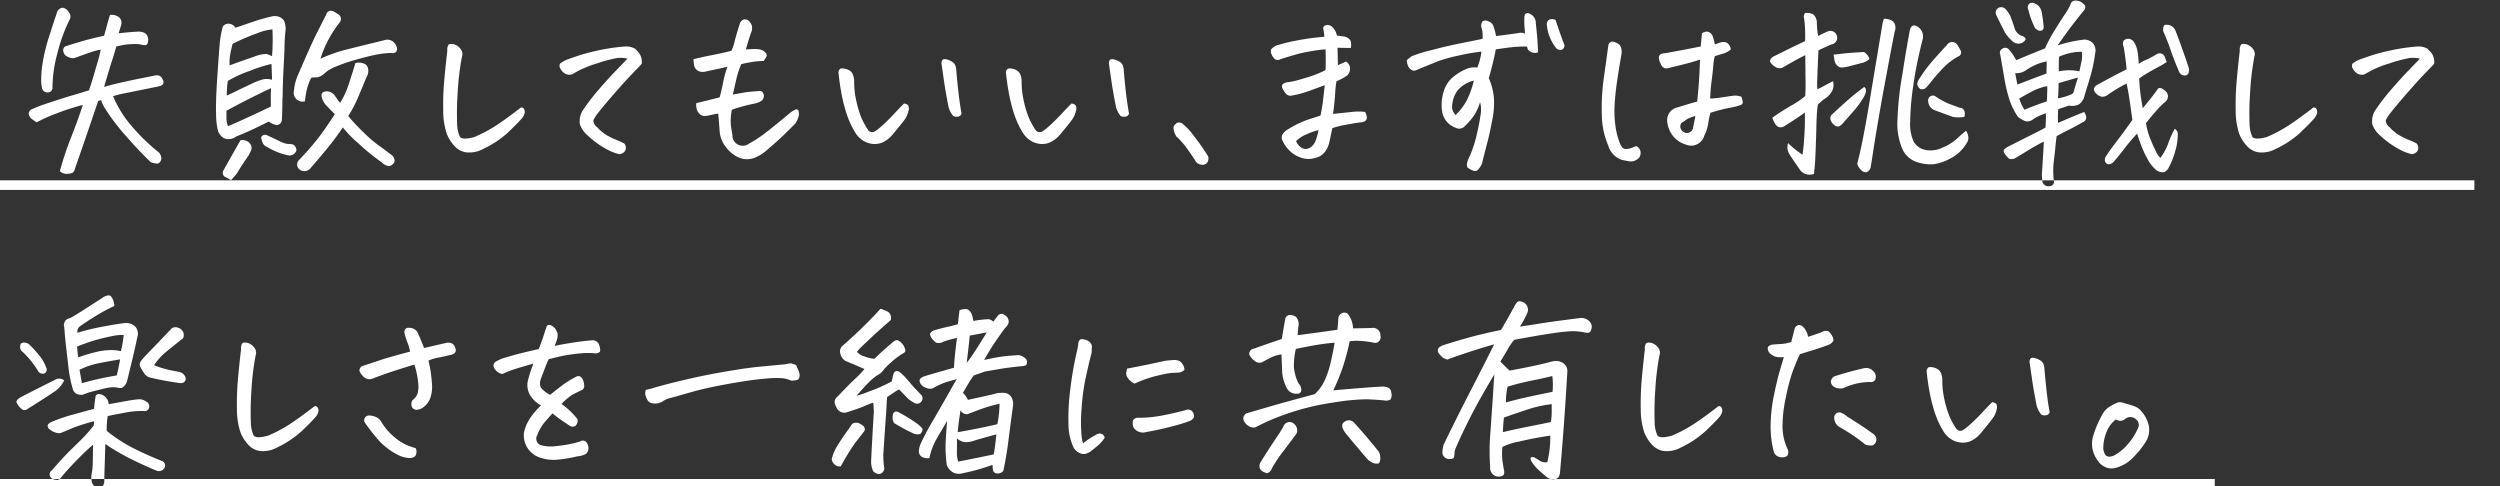
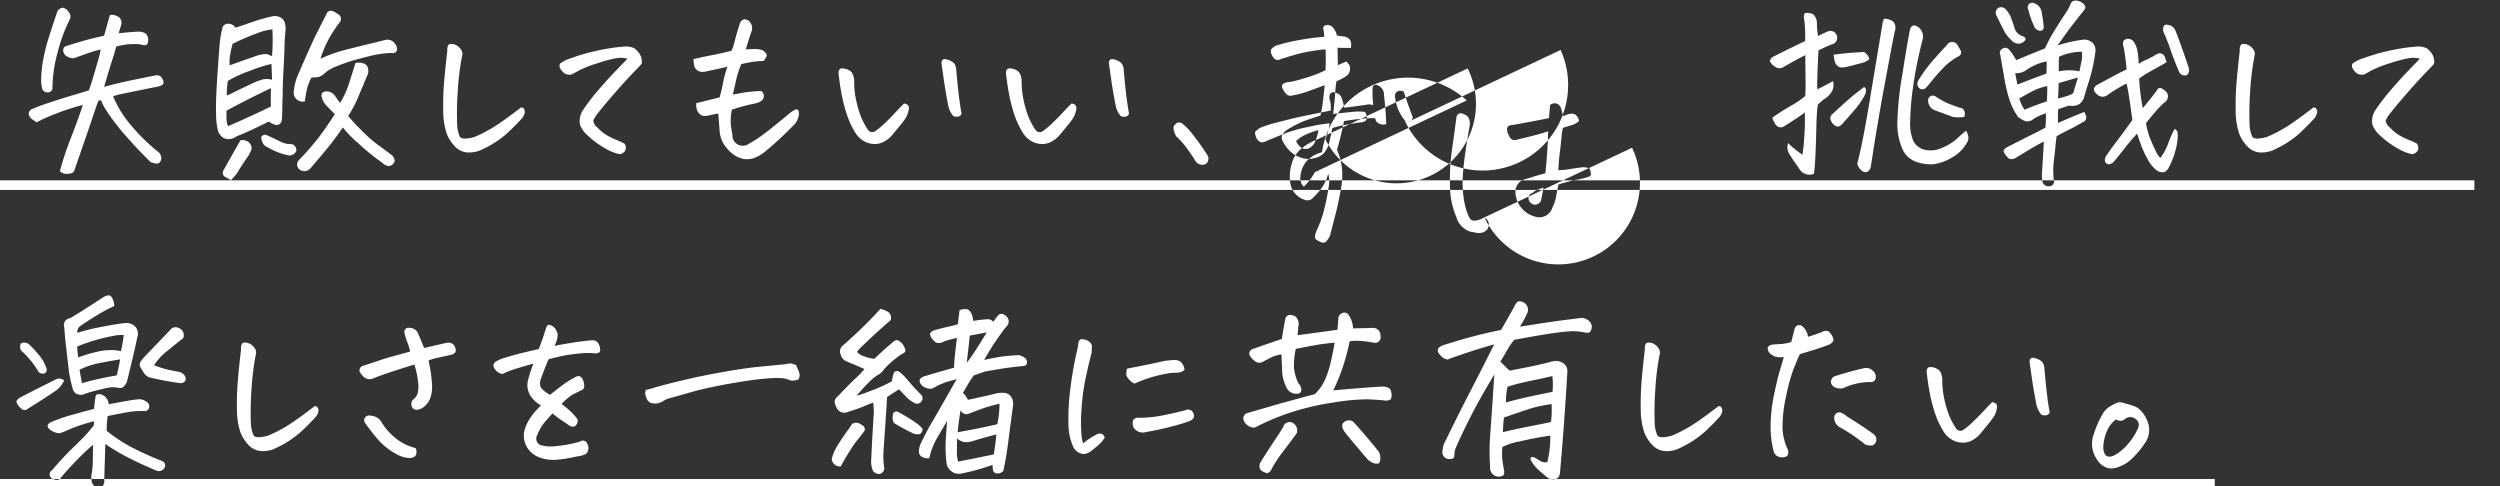
<svg xmlns="http://www.w3.org/2000/svg" width="293" height="57" viewBox="0 0 293 57">
  <rect x="0" y="0" width="293" height="57" fill="#333333" stroke="none" />
  <defs>
    <style>
      .cls-1 {
        fill: #fff;
        fill-rule: evenodd;
      }
    </style>
  </defs>
  <g id="vol-ttl03.svg">
-     <path id="失敗してもいい_まずは挑戦して_楽しさを一緒に共有したい_" data-name="失敗してもいい、まずは挑戦して 楽しさを一緒に共有したい。" class="cls-1" d="M358.457,251.253l-0.257.937q-0.469.094-1.512,0.352t-2.895.844a0.5,0.5,0,0,0-.375.609,0.835,0.835,0,0,0,.352.574,2.078,2.078,0,0,0,.516.223,0.916,0.916,0,0,0,.539-0.023q1.077-.4,1.851-0.657a7.072,7.072,0,0,1,1.125-.3,13.054,13.054,0,0,1-.351,1.429l-0.586,1.993q-0.258.843-.446,1.359l-0.093.023q-0.516.165-1.618,0.493-1.218.351-2.859,0.9a21.186,21.186,0,0,0-2.062.762,0.62,0.62,0,0,0-.422.539,0.935,0.935,0,0,0,.3.586c0.141,0.109.282,0.211,0.422,0.3l0.211,0.141a18.38,18.38,0,0,1,2.391-1.067,26.385,26.385,0,0,1,3.023-.972q-0.633,1.921-1.394,3.844a36.256,36.256,0,0,0-1.3,3.914,1.093,1.093,0,0,0,.855.316,1.868,1.868,0,0,0,.633-0.117,0.775,0.775,0,0,0,.27-0.457q1.313-3.774,1.957-5.684t0.785-2.285l0.328-.094a4.344,4.344,0,0,0,.293.68q0.175,0.329.8,1.242a27.234,27.234,0,0,0,1.98,2.461q1.359,1.547,2.743,2.883a2.584,2.584,0,0,0,.773.176,0.491,0.491,0,0,0,.375-0.282,0.712,0.712,0,0,0,.047-0.621,0.93,0.93,0,0,0-.375-0.515q-0.774-.633-1.535-1.36a24.535,24.535,0,0,1-1.828-2,12.608,12.608,0,0,1-1.864-3.128,12.883,12.883,0,0,1,1.5-.364q1.2-.246,3.4-0.691c0.172-.031.347-0.07,0.527-0.117a0.9,0.9,0,0,0,.422-0.223,0.531,0.531,0,0,0-.059-0.586,0.677,0.677,0,0,0-.515-0.457,1.332,1.332,0,0,0-.516.047q-2.625.516-3.89,0.809t-1.922.5q0.117-.421.234-0.8,0.445-1.524.633-2.086,0.234-.7.562-1.852a9.717,9.717,0,0,1,1.3-.246,10.154,10.154,0,0,1,1.348-.035,4.028,4.028,0,0,0,.715.129,0.356,0.356,0,0,0,.339-0.34,1.1,1.1,0,0,0-.035-0.692,0.776,0.776,0,0,0-.5-0.468,1.653,1.653,0,0,0-.75-0.082q-0.984.046-2.132,0.187,0.14-.514.281-0.937a1.036,1.036,0,0,0-.024-0.657,0.925,0.925,0,0,0-.527-0.457,1.156,1.156,0,0,0-.762-0.082q-0.281.915-.422,1.477h0Zm-6.644.844a21.358,21.358,0,0,0-.8,3.187,12.858,12.858,0,0,0-.187,2.016,4.3,4.3,0,0,0,.105,1.031,0.631,0.631,0,0,0,.727.492,0.524,0.524,0,0,0,.492-0.586,15.619,15.619,0,0,1,.562-3.937,19.158,19.158,0,0,1,1.477-4.055,0.748,0.748,0,0,0-.117-0.8,1.008,1.008,0,0,0-.727-0.539H353.3a0.823,0.823,0,0,0-.656.68Q352.411,250.222,351.813,252.1ZM378.4,262.655a0.636,0.636,0,0,0,.632-0.6q0.048-.516.071-2.508l0.023-.258q0.024-1.875.117-3.492,0.094-1.734.106-2.5t0.129-1.91a2.584,2.584,0,0,0-.117-0.774,0.994,0.994,0,0,0-.528-0.586,1.368,1.368,0,0,0-.9-0.117,20.793,20.793,0,0,0-2.426.691q-1.325.458-1.91,0.645a0.982,0.982,0,0,0-.691-0.457,0.788,0.788,0,0,0-.786.316,10.39,10.39,0,0,0-.363,1.957q-0.1,1.09-.293,4t-0.14,4.278a8.731,8.731,0,0,0,.187,1.84,1.7,1.7,0,0,0,.141.4,2.158,2.158,0,0,0,.328.422,1.172,1.172,0,0,0,.855.305,1.548,1.548,0,0,0,.879-0.328q0.984-.375,2.11-0.915t1.687-.82A1.955,1.955,0,0,0,378.4,262.655Zm-0.516-8.074a5.475,5.475,0,0,0-.668-0.258,4.285,4.285,0,0,0-1.512.352q-1.264.421-2.789,0.984a4.859,4.859,0,0,1,.047-1.137,10.937,10.937,0,0,1,.305-1.394,28.236,28.236,0,0,1,2.906-1.242,6.462,6.462,0,0,1,1.758-.446,25.488,25.488,0,0,1-.047,3.141h0Zm-5.18,2.906a13.188,13.188,0,0,1,2.52-1.16,17,17,0,0,1,2.59-.832q0.046,0.938.07,1.852a2.341,2.341,0,0,0-1-.059,7.314,7.314,0,0,0-1.441.551q-1.008.469-1.77,0.844t-1.09.515a11.132,11.132,0,0,1,.117-1.711h0Zm-0.539,10.524a0.568,0.568,0,0,0,.141.679c0.3,0.156.554,0.3,0.773,0.422,0.235-.25.453-0.5,0.657-0.75q0.656-1.079,1.406-2.156,0.163-.3.293-0.6a0.741,0.741,0,0,0-.059-0.656,0.846,0.846,0,0,0-.562-0.457,0.887,0.887,0,0,0-.633-0.047q-1.032,1.8-2.016,3.563h0Zm8.192-3.071a2.742,2.742,0,0,0-.668-0.07,3.213,3.213,0,0,1-.926-0.328q-0.574-.28-1.395-0.656a0.529,0.529,0,0,0-.773.211,3.389,3.389,0,0,0,.2.656,0.906,0.906,0,0,0,.5.469,7.965,7.965,0,0,0,2.367.961,0.875,0.875,0,0,0,1.078-.539A0.8,0.8,0,0,0,380.359,264.94Zm6.55-7.183a10.455,10.455,0,0,1-1.031,2.285,1.84,1.84,0,0,1-.316-0.375c-0.117-.172-0.231-0.336-0.34-0.492a1.246,1.246,0,0,0-.867-0.469q-0.867,0-.61.8a2.207,2.207,0,0,0,.457.809q0.294,0.315,1.043,1.066-1.312,2.016-2.179,3.094t-2.039,2.3a0.744,0.744,0,0,0-.047.961,0.919,0.919,0,0,0,1.453-.071q0.843-.962,1.863-2.2t1.887-2.531a13.621,13.621,0,0,0,1.793,1.84,24.449,24.449,0,0,0,2.777,2.261,1.5,1.5,0,0,0,.785.434,0.785,0.785,0,0,0,.6-0.34,0.481,0.481,0,0,0,.1-0.433,1.212,1.212,0,0,0-.222-0.434q-1.219-.937-1.746-1.3a14.942,14.942,0,0,1-1.594-1.383,23.431,23.431,0,0,1-1.863-1.98,14.66,14.66,0,0,0,1.172-2.227l1.031-2.461a1.3,1.3,0,0,0,.129-0.855,0.771,0.771,0,0,0-.539-0.621,1.639,1.639,0,0,0-.95-0.047Q387.331,256.457,386.909,257.757Zm-2.261-5.391a14.633,14.633,0,0,1,1.183-1.769,0.629,0.629,0,0,0-.117-0.879,6.058,6.058,0,0,0-.633-0.387,0.949,0.949,0,0,0-.328-0.07,0.557,0.557,0,0,0-.515.445q-0.376.728-1.079,2.121t-2.2,4.887a5.4,5.4,0,0,0-.492,1.805l-0.023.14a1.044,1.044,0,0,0,1.289,1.219,13.358,13.358,0,0,1,.258-1.5,7.96,7.96,0,0,1,.328-0.938c0.062-.124.125-0.242,0.187-0.351a3.587,3.587,0,0,0,.446-0.024,1.284,1.284,0,0,0,.679-0.164,3.417,3.417,0,0,0,.586-0.457,4.591,4.591,0,0,1,1.219-.668,18.653,18.653,0,0,1,2.18-.75q1.242-.351,2.238-0.574a10.594,10.594,0,0,1,2.074-.246,0.476,0.476,0,0,0,.609-0.516,1.244,1.244,0,0,0-.457-0.8,1.09,1.09,0,0,0-.808-0.235q-0.587.141-1.125,0.281-1.875.445-3.422,0.844a17.322,17.322,0,0,0-3.164,1.1A12.818,12.818,0,0,1,384.648,252.366Zm-10.629,9.856q-0.657.3-1.289,0.562a2.346,2.346,0,0,1-.188-0.867V260.98q2.391-1.312,5.227-2.649-0.048.867-.024,1.758v0.4q-1.992.961-3.726,1.735h0Zm31.5,1.324q1.067-1.02,1.512-1.524a1.623,1.623,0,0,0,.469-0.8,0.729,0.729,0,0,0-.094-0.469,0.349,0.349,0,0,0-.352-0.152q-1.851,1.429-3,2.167a16.107,16.107,0,0,1-2.484,1.3q-1.429.375-1.676-.058a3.754,3.754,0,0,1-.316-1.489,35.986,35.986,0,0,1,.07-3.773,31.218,31.218,0,0,1,.492-4.1,0.911,0.911,0,0,0-.14-0.879,1.443,1.443,0,0,0-.774-0.574,1.692,1.692,0,0,0-.351-0.047,0.42,0.42,0,0,0-.305.094,1.077,1.077,0,0,0-.141.7q-0.234,2.016-.375,3.645a31.533,31.533,0,0,0-.105,3.351,8.544,8.544,0,0,0,.41,2.731,4.573,4.573,0,0,0,1.031,1.57,2.21,2.21,0,0,0,1.524.633,3.369,3.369,0,0,0,1.687-.4A11.744,11.744,0,0,0,405.522,263.546Zm12.609-7.207q-0.831.867-1.91,2.109a23.809,23.809,0,0,0-1.828,2.367,2.353,2.353,0,0,0-.422,1.77,3.131,3.131,0,0,0,.891,1.277,10.575,10.575,0,0,0,2.273,1.641,5.21,5.21,0,0,0,1.477.562,0.84,0.84,0,0,0,.68-0.433,0.76,0.76,0,0,0-.118-0.809,7.271,7.271,0,0,0-.89-0.41,8.816,8.816,0,0,1-1.137-.551,4.831,4.831,0,0,1-1.137-.937,1.1,1.1,0,0,1-.468-0.82,4.705,4.705,0,0,1,.375-0.633q0.68-.891,1.839-2.227t1.84-2.062q0.679-.726.985-1.032t0.632-.679a1.766,1.766,0,0,0-.246-1.16,2.871,2.871,0,0,0-.586-0.633,2.187,2.187,0,0,0-1.207-.223,22.111,22.111,0,0,0-3.386.527,21.486,21.486,0,0,0-2.907.856,3.812,3.812,0,0,0-1.242.621,0.586,0.586,0,0,0-.011.48,1.649,1.649,0,0,0,.609.7,1.158,1.158,0,0,0,.75.093q0.211-.093.82-0.445a13,13,0,0,1,2.2-.867,15.565,15.565,0,0,1,2.274-.61,3.1,3.1,0,0,1,1.265.071Q418.964,255.472,418.131,256.339ZM434,251.886a1.3,1.3,0,0,0,.106-0.914,1.4,1.4,0,0,0-.364-0.539,0.715,0.715,0,0,0-.445-0.164h-0.094a0.755,0.755,0,0,0-.492.492q-0.4,1.242-.586,1.992a6.65,6.65,0,0,1-.4,1.2q-1.219.306-2.239,0.5t-2.214.481c0.015,0.234.038,0.461,0.07,0.679a0.911,0.911,0,0,0,.305.563,0.924,0.924,0,0,0,.609.246,1.79,1.79,0,0,0,.633-0.082q1.055-.212,2.367-0.516a12.179,12.179,0,0,0-.516,1.875q-0.163.891-.4,1.711-1.383.353-2.742,0.68a2.3,2.3,0,0,0,.047.656,1.155,1.155,0,0,0,.328.586,0.818,0.818,0,0,0,.6.258,2.164,2.164,0,0,0,.645-0.094c0.343-.078.664-0.14,0.961-0.187q0.093,1.031.164,2.086a3.331,3.331,0,0,0,.457,1.441,4.4,4.4,0,0,0,.984,1.137,3.164,3.164,0,0,0,1.348.656,2.571,2.571,0,0,0,1.465-.2,4.754,4.754,0,0,0,1.3-.856,41.9,41.9,0,0,0,3.351-3.14,3.041,3.041,0,0,0,.387-0.938,1.784,1.784,0,0,0-.035-0.457,0.273,0.273,0,0,0-.305-0.223,2.959,2.959,0,0,0-.832.528q-0.458.387-1.641,1.347t-1.816,1.395a13.8,13.8,0,0,1-1.242.762,1.206,1.206,0,0,1-1.922-1.032q-0.117-.609-0.188-1.195a6.939,6.939,0,0,1,.118-1.758,20.089,20.089,0,0,1,2.671-.726,2.327,2.327,0,0,0,.8-0.317,0.742,0.742,0,0,0,.282-0.515,0.711,0.711,0,0,0-.329-0.645q-1.242.071-1.851,0.164l-1.453.258q0.258-1.148.422-1.875a10.522,10.522,0,0,1,.562-1.687q0.655-.165,1.348-0.27a8.532,8.532,0,0,1,1.277-.1,4.514,4.514,0,0,0,.34-0.551,0.413,0.413,0,0,0-.141-0.434,1.047,1.047,0,0,0-.527-0.34,3.309,3.309,0,0,0-.82-0.082l-0.938.047q0.3-1.055.586-1.9h0Zm18.107,10.008a2.645,2.645,0,0,0,.363-0.879,0.873,0.873,0,0,0-.023-0.657,0.709,0.709,0,0,0-.5-0.222q-0.54.538-1.137,1.183t-1.23,1.231a8.208,8.208,0,0,1-1.032.844,0.6,0.6,0,0,1-.843-0.211,8.665,8.665,0,0,1-.785-1.465,12.288,12.288,0,0,1-.563-1.9,9.77,9.77,0,0,1-.246-2.379,2.657,2.657,0,0,0-.129-0.644,0.974,0.974,0,0,0-.375-0.5,1.5,1.5,0,0,0-.6-0.246,1.127,1.127,0,0,0-.515,0,0.588,0.588,0,0,0-.211.574q0.141,1.337.387,2.578a17.567,17.567,0,0,0,.621,2.332,10.126,10.126,0,0,0,1.007,2.1,2.8,2.8,0,0,0,.914.879,2.483,2.483,0,0,0,1.219.363,2.272,2.272,0,0,0,1.219-.293,3.32,3.32,0,0,0,.961-0.808Q451.853,262.292,452.111,261.894Zm6.34-2.133q-0.153-1.1-.364-3.422a1.97,1.97,0,0,0-.093-0.6,0.884,0.884,0,0,0-.352-0.469A2.1,2.1,0,0,0,457.08,255a1.062,1.062,0,0,0-.375-0.07,0.316,0.316,0,0,0-.305.187,0.6,0.6,0,0,0-.047.4l0.27,1.886q0.2,1.395.55,3.153a2.73,2.73,0,0,0,.539,1.031,0.794,0.794,0,0,0,.528.082,0.479,0.479,0,0,0,.457-0.363Q458.6,260.863,458.451,259.761Zm13.287,2.133a2.668,2.668,0,0,0,.364-0.879,0.872,0.872,0,0,0-.024-0.657,0.709,0.709,0,0,0-.5-0.222q-0.539.538-1.136,1.183t-1.231,1.231a8.285,8.285,0,0,1-1.031.844,0.6,0.6,0,0,1-.844-0.211,8.665,8.665,0,0,1-.785-1.465,12.3,12.3,0,0,1-.562-1.9,9.821,9.821,0,0,1-.247-2.379,2.609,2.609,0,0,0-.128-0.644,0.979,0.979,0,0,0-.375-0.5,1.5,1.5,0,0,0-.6-0.246,1.132,1.132,0,0,0-.516,0,0.592,0.592,0,0,0-.211.574q0.141,1.337.387,2.578a17.721,17.721,0,0,0,.621,2.332,10.13,10.13,0,0,0,1.008,2.1,2.8,2.8,0,0,0,.914.879,2.48,2.48,0,0,0,1.219.363,2.268,2.268,0,0,0,1.218-.293,3.307,3.307,0,0,0,.961-0.808Q471.48,262.292,471.738,261.894Zm6.34-2.133q-0.153-1.1-.363-3.422a1.941,1.941,0,0,0-.094-0.6,0.882,0.882,0,0,0-.351-0.469,2.1,2.1,0,0,0-.563-0.269,1.058,1.058,0,0,0-.375-0.07,0.318,0.318,0,0,0-.305.187,0.6,0.6,0,0,0-.046.4q0.069,0.492.269,1.886t0.551,3.153a2.716,2.716,0,0,0,.539,1.031,0.791,0.791,0,0,0,.527.082,0.478,0.478,0,0,0,.457-0.363Q478.231,260.863,478.078,259.761Zm8.831,5.508q-0.363-.54-1.078-1.465a7.267,7.267,0,0,0-1.348-1.395,1.388,1.388,0,0,0-.328-0.047,0.423,0.423,0,0,0-.258.071,2.852,2.852,0,0,0-.269.257,0.639,0.639,0,0,0-.07.469,2.212,2.212,0,0,0,.316.844,8.278,8.278,0,0,1,1.3,1.477q0.69,0.96.879,1.289a0.95,0.95,0,0,0,.773.539,0.718,0.718,0,0,0,.668-0.258,0.892,0.892,0,0,0,.105-0.727Q487.271,265.807,486.909,265.269Zm14.114-5.192q-0.071.6-.258,1.465-0.7.234-1.359,0.445a9.694,9.694,0,0,0-1.3.528,12.248,12.248,0,0,0-1.16.644,1.7,1.7,0,0,0-.656.633,0.818,0.818,0,0,0,.058.762,3.9,3.9,0,0,0,.739,1.054,3.407,3.407,0,0,0,1.359.856,2.611,2.611,0,0,0,1.688.047,1.879,1.879,0,0,0,1.16-.727,2.92,2.92,0,0,0,.527-1.219q0.163-.679.328-1.546a10.449,10.449,0,0,1,1.617-.4q1.125-.21,1.641-0.269a1.132,1.132,0,0,0,.645-0.2,0.6,0.6,0,0,0,.152-0.339,1.56,1.56,0,0,0-.211-0.692,6.269,6.269,0,0,0-1.535,0q-0.949.094-2.215,0.235,0.211-1.712.246-2.438a11.5,11.5,0,0,1,.152-1.406,4.988,4.988,0,0,0,1.266-.68,1.037,1.037,0,0,0,.316-0.656,0.931,0.931,0,0,0-.117-0.61,1.134,1.134,0,0,0-.34-0.351q-0.514.234-.961,0.422-0.022-1.289-.046-2.039,0.773,0.022,1.57.023A2.409,2.409,0,0,0,504.34,253a0.68,0.68,0,0,0-.258-0.469,1.332,1.332,0,0,0-.5-0.246q-0.211-.022-0.891-0.117a2.078,2.078,0,0,0-.562-1.031,0.91,0.91,0,0,0-.539-0.211,0.462,0.462,0,0,0-.141.023,0.394,0.394,0,0,0-.375.352,6.972,6.972,0,0,1,.141,1.008,29.236,29.236,0,0,0-3.094.41,20.894,20.894,0,0,0-2.191.515,1.677,1.677,0,0,0-.973.575,1,1,0,0,0,.07.562,1.427,1.427,0,0,0,.3.469,0.559,0.559,0,0,0,.4.187,0.85,0.85,0,0,0,.422-0.117q0.891-.28,1.7-0.515a16.3,16.3,0,0,1,1.9-.411,15.85,15.85,0,0,1,1.605-.2q0.024,0.7.024,1.231t-0.024,1.207a14.36,14.36,0,0,1-1.863.761l-1.219.364a9.523,9.523,0,0,1-1.207.269,1.208,1.208,0,0,0-.75.27,0.464,0.464,0,0,0-.023.433,2.534,2.534,0,0,0,.375.61,0.7,0.7,0,0,0,.75.269,11.255,11.255,0,0,0,1.933-.515q0.974-.353,1.911-0.7Q501.093,259.48,501.023,260.077Zm-0.808,4.348a1.6,1.6,0,0,1-.739.914,0.926,0.926,0,0,1-.9,0,1.68,1.68,0,0,1-.668-0.8,3.525,3.525,0,0,1,1.172-.773,7.5,7.5,0,0,1,1.453-.516A7.443,7.443,0,0,1,500.215,264.425Zm17.793-8.4a6.089,6.089,0,0,0-1.547.879,3.453,3.453,0,0,0-1.289,1.946,5.044,5.044,0,0,0-.117,2.4,2.426,2.426,0,0,0,1.547,1.723,0.88,0.88,0,0,0,1.078-.188,7.8,7.8,0,0,0,1.2-1.429,6.8,6.8,0,0,0,.586-1.383,3.126,3.126,0,0,1,.094,1.242,23.4,23.4,0,0,1-.457,2.449,13.442,13.442,0,0,1-1,2.965q-0.353.843-.024,1.066a2.469,2.469,0,0,0,.621.317,0.5,0.5,0,0,0,.516-0.106,2.452,2.452,0,0,0,.48-0.738q0.282-1.171.586-2.309t0.61-2.777a9.636,9.636,0,0,0,.211-2.4,7.118,7.118,0,0,0-.61-2.52q0.539-1.875.82-3.375,1.688-.258,2.391-0.3a11.233,11.233,0,0,1,1.266-.024l0.093,0.328a1.088,1.088,0,0,0,1.2.352q-0.048-1.571-.258-3.375a1.205,1.205,0,0,0-.352-0.914,1.3,1.3,0,0,0-.609-0.328h-0.047a0.4,0.4,0,0,0-.328.4,8.639,8.639,0,0,0,.023,1.383q0.024,0.351.047,0.633a1.2,1.2,0,0,0-.773-0.071q-0.867.141-2.625,0.352a6.586,6.586,0,0,0-.352-1.266,0.881,0.881,0,0,0-.586-0.468,0.619,0.619,0,0,0-.656.023,0.877,0.877,0,0,0-.117.727,2.361,2.361,0,0,1,.129.644c0.008,0.2.012,0.418,0.012,0.668q-1.125.234-2.719,0.551t-3.457.82a14.722,14.722,0,0,0-2.11.656,4.1,4.1,0,0,0-.6.481,1.72,1.72,0,0,0,.117.6,1.057,1.057,0,0,0,.375.5,0.577,0.577,0,0,0,.562.082,4.759,4.759,0,0,0,.586-0.246q1.266-.514,2.028-0.82a17.265,17.265,0,0,1,2.484-.68,21.85,21.85,0,0,1,2.59-.445,6.912,6.912,0,0,1-.492,1.875A2.3,2.3,0,0,0,518.008,256.022Zm-0.106,3.75a6.893,6.893,0,0,1-1.3,1.7,1.333,1.333,0,0,1-.411-1.008,3.415,3.415,0,0,1,.27-1.219,2.763,2.763,0,0,1,.855-1.113,3.716,3.716,0,0,1,1.418-.692A10.188,10.188,0,0,1,517.9,259.772Zm11-5.917a0.476,0.476,0,0,0,.328-0.165,0.676,0.676,0,0,0,.141-0.375q-0.492-1.264-1.055-2.976a0.894,0.894,0,0,0-.656-0.07,0.591,0.591,0,0,0-.375.539,5.141,5.141,0,0,0,1.125,2.859A0.729,0.729,0,0,0,528.906,253.855Zm13.716,6.726a1.515,1.515,0,0,0-1.219,1.57,3.1,3.1,0,0,0,.621,1.7,2.952,2.952,0,0,0,1.559,1.089,1.6,1.6,0,0,0,2.156-1.007,5.274,5.274,0,0,0,.457-1.371,12.447,12.447,0,0,1,.27-1.348q1.405-.421,1.933-0.516c0.352-.062.66-0.125,0.926-0.187a4.419,4.419,0,0,0,.68-0.211,0.331,0.331,0,0,0,.257-0.34,2.909,2.909,0,0,0-.164-0.621,1.976,1.976,0,0,0-1.007-.117q-0.54.071-1.278,0.187a11.4,11.4,0,0,1-1.371.141,20.189,20.189,0,0,1,.164-2.039q0.141-1.1.2-1.817a5.842,5.842,0,0,1,.176-1.113q0.586-.187,1.031-0.316a2.2,2.2,0,0,0,.844-0.481,1.073,1.073,0,0,0-.351-0.7,0.79,0.79,0,0,0-.539-0.164,1.964,1.964,0,0,0-.551.129c-0.18.07-.325,0.121-0.434,0.152a5.38,5.38,0,0,0-.258-0.984,0.776,0.776,0,0,0-.468-0.469,0.471,0.471,0,0,0-.211-0.047,1.092,1.092,0,0,0-.563.188q-0.093.867-.14,1.547-0.891.188-1.946,0.386t-2.226.411a1.117,1.117,0,0,0-.563.14,0.466,0.466,0,0,0-.187.352,1.589,1.589,0,0,0,.222.738,0.839,0.839,0,0,0,.493.539,1.264,1.264,0,0,0,.55-0.059q1.922-.468,2.344-0.585t1.219-.375q-0.07,2.484-.328,4.921-1.078.282-2.3,0.68h0Zm1.781,2.531a0.757,0.757,0,0,1-.773.469,0.831,0.831,0,0,1-.68-0.633,0.622,0.622,0,0,1,.445-0.726,1.854,1.854,0,0,1,.645-0.41,5.472,5.472,0,0,1,.668-0.223q-0.165.843-.3,1.523h0Zm-7.125,2.2a1.771,1.771,0,0,1-.633.141,0.562,0.562,0,0,1-.539-0.211,2.509,2.509,0,0,1-.281-0.539,9.1,9.1,0,0,1-.5-2.039,12.56,12.56,0,0,1-.082-2.391q0.07-1.265.281-2.707t0.492-3.058a1.86,1.86,0,0,0,.012-0.809,0.853,0.853,0,0,0-.48-0.633,1.584,1.584,0,0,0-.551-0.2,0.525,0.525,0,0,0-.293.094,0.663,0.663,0,0,0-.211.422q-0.212,1.595-.516,3.738a24.778,24.778,0,0,0-.234,4.3,9.419,9.419,0,0,0,.75,3.633,2.5,2.5,0,0,0,1.617,1.687l0.844,0.164a1.307,1.307,0,0,0,1.172-.445,0.984,0.984,0,0,0,.14-0.762,0.911,0.911,0,0,0-.468-0.574A3.45,3.45,0,0,0,537.278,265.315ZM558.7,267.39q0.046-.574.106-2.121t0.082-2.907q0.023-.562.047-0.984,0.046-.679.117-1.125l0.656-.586a2.514,2.514,0,0,0,1.055-1.078,1.709,1.709,0,0,0,.07-1.078q-1.008.538-1.828,0.961a7.952,7.952,0,0,1-.023-1.184q0.023-.879.14-3.387,1.125-.538,1.524-0.691a0.8,0.8,0,1,0-.469-1.512q-0.586.258-1.1,0.516a10.934,10.934,0,0,1-.14-1.477,1.363,1.363,0,0,0-.422-1.054,1.489,1.489,0,0,0-.75-0.164h-0.188a0.566,0.566,0,0,0-.164.492q0.046,0.258.094,0.726a15.329,15.329,0,0,1,.047,2.086q-0.821.375-1.723,0.821t-1.933.961a0.756,0.756,0,0,0-.469.585,1.709,1.709,0,0,0,.668.668,0.862,0.862,0,0,0,.832.059q0.444-.258,1.125-0.645t1.523-.808q0.024,2.25.035,3.117t-0.035,1.664a9.383,9.383,0,0,1-1.593,1.1,26.544,26.544,0,0,0-2.274,1.453,3.167,3.167,0,0,0,.328.691,0.8,0.8,0,0,0,.539.434,0.891,0.891,0,0,0,.657-0.211q1.194-.726,2.3-1.524v0.985q0,0.913-.07,1.781a21.012,21.012,0,0,1-.211,2.18,11.694,11.694,0,0,1-1.687-1.36,1.519,1.519,0,0,0,.093,1.184q0.282,0.5,1.2,1.793a1.491,1.491,0,0,0,.6.586,1.522,1.522,0,0,0,1.137.047C558.627,268.105,558.666,267.772,558.7,267.39Zm16.7-3.176a6.038,6.038,0,0,1-1.747,1.09,3.169,3.169,0,0,1-2.027.258,2.005,2.005,0,0,1-1.348-.973,5.02,5.02,0,0,1-.4-2.414,30.21,30.21,0,0,1,.375-4.242q0.234-1.687.633-3.446,0.21-.96.469-1.945a1.37,1.37,0,0,0-.493-1.336q-0.843-.609-1.054.445-0.352,1.947-.657,3.821-0.139.937-.3,1.851a37.436,37.436,0,0,0-.469,4.746,7.493,7.493,0,0,0,.516,3.246,2.8,2.8,0,0,0,1.722,1.665,5.132,5.132,0,0,0,1.981.269,5.767,5.767,0,0,0,2.027-.7,4.615,4.615,0,0,0,1.863-1.77,1.081,1.081,0,0,0,.2-0.714,1.716,1.716,0,0,0-.27-0.739A12.891,12.891,0,0,0,575.4,264.214Zm-11.286,3.7a0.75,0.75,0,0,0,.633.27,0.817,0.817,0,0,0,.492-0.551q0.117-.7.34-2.168t0.809-4.84q0.3-1.71.726-3.961,0.4-2.2.938-4.945a1.162,1.162,0,0,0,.047-0.8,0.814,0.814,0,0,0-.516-0.574,2.155,2.155,0,0,0-.773-0.153,2.61,2.61,0,0,0-.188.633l-1.125,6.75q-0.187,1.1-.375,2.274-0.867,5.2-1.453,7.312A1.444,1.444,0,0,0,564.111,267.917ZM572.5,257.37q0.4-.514,1.2-1.359a7.308,7.308,0,0,1,1.828-1.406,0.5,0.5,0,0,0,.211-0.774q-0.187-.328-0.328-0.562a0.718,0.718,0,0,0-1.242.023q-0.329.328-1.441,1.582a17.031,17.031,0,0,0-1.84,2.449,1.688,1.688,0,0,0-.164.387,0.569,0.569,0,0,0,.047.387,0.69,0.69,0,0,0,.3.328,0.635,0.635,0,0,0,.586-0.07A12.839,12.839,0,0,0,572.5,257.37Zm-9.023,1.594q-0.727.563-2.7,2.391a0.609,0.609,0,0,0-.234.679,1.275,1.275,0,0,0,.445.633,0.769,0.769,0,0,0,.528.164,1.941,1.941,0,0,0,.621-0.562q0.468-.516,1.16-1.313a9.992,9.992,0,0,0,1.16-1.629q0.468-.831.023-1.137Q564.206,258.4,563.479,258.964Zm12.738,2.027a0.549,0.549,0,0,0-.528-0.363q-0.937-.329-1.453-0.539a9.65,9.65,0,0,1-1.476-.844,0.566,0.566,0,0,0-.774.633,1.2,1.2,0,0,0,.8,1.055q1.337,0.492,2.11.773a4.577,4.577,0,0,0,1.312,0A0.982,0.982,0,0,0,576.217,260.991Zm-15.211-5.906a1.091,1.091,0,0,0,.316.6,0.721,0.721,0,0,0,.61.222,4.355,4.355,0,0,0,.632-0.1q0.938-.234,1.618-0.422a1.824,1.824,0,0,0,.914-0.469,1.41,1.41,0,0,0-.633-0.82q-1.711.094-2.4,0.176c-0.461.055-.848,0.1-1.161,0.129C560.932,254.628,560.967,254.859,561.006,255.085Zm20.456-1.277a0.578,0.578,0,0,0-.82-0.071,0.518,0.518,0,0,0-.211.657q0.258,1.476.48,2.789a18.105,18.105,0,0,0,.575,2.425,7.8,7.8,0,0,0,1.031,2.1,4.4,4.4,0,0,0,.844.492h0.023a1,1,0,0,0,.82-0.164,4.385,4.385,0,0,1,.715-0.422c0.211-.093.5-0.211,0.856-0.351a13.611,13.611,0,0,1-.047,1.687q-0.4.236-1.383,0.727t-3.023,1.523a1.607,1.607,0,0,0-.375.27,0.317,0.317,0,0,0-.071.41,2.611,2.611,0,0,0,.633.75,1.032,1.032,0,0,0,.68-0.094q0.984-.587,1.664-1.008t1.687-.937c-0.015.36-.043,0.859-0.082,1.5s-0.078,1.269-.117,1.887a5.12,5.12,0,0,0,.035,1.324,0.725,0.725,0,0,0,.844.515,0.514,0.514,0,0,0,.492-0.656,9.392,9.392,0,0,1,0-2.285q0.141-1.137.188-1.7t0.14-1.219q0.891-.492,1.5-0.785t1.524-.832a0.625,0.625,0,0,0,.363-0.281,0.55,0.55,0,0,0,.059-0.457,2.014,2.014,0,0,0-.211-0.481q-1.429.563-3.071,1.289a11.7,11.7,0,0,1,.024-1.617l1.266-.422a1.705,1.705,0,0,0,1.218-.176,1.843,1.843,0,0,0,.516-0.691q0.163-.585.445-1.5c0.062-.188.125-0.39,0.188-0.609a18.147,18.147,0,0,0,.7-3.188,1.321,1.321,0,0,0-.3-1.184,1.5,1.5,0,0,0-.984-0.386,16.3,16.3,0,0,0-3.117.679q1.077-1.547,1.757-2.425t1.36-1.723a0.477,0.477,0,0,0,.07-0.539,1.643,1.643,0,0,0-.539-0.445,1.536,1.536,0,0,0-.539-0.118,0.626,0.626,0,0,0-.516.235,6.636,6.636,0,0,1-.761,1.394q-0.575.857-1.266,1.993a15.134,15.134,0,0,0-1.043,1.98q-1.712.679-3.375,1.383a7.85,7.85,0,0,0-.844-1.242h0Zm2.754,4.875a6.288,6.288,0,0,1,1.723-.586q0.022,0.4-.047,1.781-0.891.3-1.512,0.539t-1.113.445a5.5,5.5,0,0,1-.609-1.312Q583.454,259.081,584.216,258.683Zm1.629-2.063q-1.782.657-3.4,1.289-0.141-.656-0.258-1.336a2,2,0,0,0,1.16-.269,5.566,5.566,0,0,1,1.031-.61,5.782,5.782,0,0,1,1.489-.5q0.022,0.282-.024,1.43h0Zm4.125-1.488c-0.063.273-.149,0.684-0.258,1.23a5.94,5.94,0,0,0-2.414,0q-0.024-.726.024-1.711a6.432,6.432,0,0,1,2.672-.586A3.377,3.377,0,0,1,589.97,255.132Zm-2.7,2.613q1.569-.468,2.273-0.656-0.375,1.149-.445,1.465a0.863,0.863,0,0,1-.223.457,7.232,7.232,0,0,1-1.676.515q0.071-1.007.071-1.781h0Zm11.308,7.793q-0.385-.808-0.644-1.476a8.56,8.56,0,0,1-.422-1.629q0.563-.726,1.242-1.489a7.984,7.984,0,0,1,1.031-1.019,0.811,0.811,0,0,0,.071-1.195q-0.751-.7-1.008-0.235-0.587.844-1.711,2.18a22.818,22.818,0,0,1-.422-3.469,10.741,10.741,0,0,1,1.172-.762q0.75-.434,1.383-0.761,0.375-.212.679-0.422a3.629,3.629,0,0,1-.21-0.528,0.682,0.682,0,0,0-.352-0.421,0.57,0.57,0,0,0-.527,0,3.889,3.889,0,0,0-.481.269,8.177,8.177,0,0,1-.914.457,3.709,3.709,0,0,0-.8.457q-0.024-.492-0.07-0.914a4.779,4.779,0,0,0-.07-0.516,2.744,2.744,0,0,0-.422-1.125,0.785,0.785,0,0,0-.985-0.328,0.451,0.451,0,0,0-.3.4,1.066,1.066,0,0,0,.093.539q0.165,1.032.258,1.875,0.046,0.375.071,0.7-1.619.8-3.493,1.852a0.683,0.683,0,0,0-.351.48,0.862,0.862,0,0,0,.316.539,1.042,1.042,0,0,0,.668.34,1.006,1.006,0,0,0,.7-0.258q0.679-.468,1.184-0.762t0.973-.527q0.093,0.4.234,1.2t0.445,3.071q-0.351.492-.82,1.136t-1.137,1.524q-0.668.879-1.019,1.418a0.91,0.91,0,0,0-.235.785,0.6,0.6,0,0,0,.352.328,0.857,0.857,0,0,0,.7-0.316q0.726-.869,1.3-1.618t1.418-1.664q0.117,0.4.41,1.219a12.163,12.163,0,0,0,.785,1.723,4.242,4.242,0,0,0,1.031,1.324,1.229,1.229,0,0,0,.949.258,1.192,1.192,0,0,0,.575-0.633,9.05,9.05,0,0,0,.761-2,6.4,6.4,0,0,0,.247-1.7,0.731,0.731,0,0,0-.352-0.75,10.917,10.917,0,0,0-.75,1.676,6.558,6.558,0,0,1-.938,1.746A2.874,2.874,0,0,1,598.583,265.538Zm0.938-14.051a1.336,1.336,0,0,0,.2.586q0.117,0.282.234,0.586,0.258,0.611.493,1.336,0.374,1.078.89,2.274a0.917,0.917,0,0,0,.258.41,0.635,0.635,0,0,0,.481.164,0.443,0.443,0,0,0,.41-0.246,1.03,1.03,0,0,0,.047-0.633q-0.657-1.992-1.407-3.984c-0.047-.11-0.093-0.227-0.14-0.352a1.115,1.115,0,0,0-1.289-.7A0.69,0.69,0,0,0,599.521,251.487Zm-16.442,1.489c0.282-.211.383-0.375,0.305-0.493a0.615,0.615,0,0,0-.328-0.246,1.381,1.381,0,0,1-.949-0.961q-0.224-.726-0.481-1.382a3.716,3.716,0,0,0-.539-0.8,0.727,0.727,0,0,0-.89-0.164,0.669,0.669,0,0,0-.188.914q0.492,1.03,1.008,2.015a5.238,5.238,0,0,0,.914,1.032A1.027,1.027,0,0,0,583.079,252.976Zm0.657-4.418a0.6,0.6,0,0,0,0,.609,9.694,9.694,0,0,0,.679,1.922,0.727,0.727,0,0,0,.352.4,0.547,0.547,0,0,0,.609.047,0.484,0.484,0,0,0,.141-0.469,14.782,14.782,0,0,0-.258-1.8,1.361,1.361,0,0,0-.984-0.938A0.5,0.5,0,0,0,583.736,248.558Zm31.86,14.988q1.067-1.02,1.512-1.524a1.631,1.631,0,0,0,.469-0.8,0.729,0.729,0,0,0-.094-0.469,0.349,0.349,0,0,0-.352-0.152q-1.851,1.429-3,2.167a16.2,16.2,0,0,1-2.484,1.3q-1.43.375-1.676-.058a3.754,3.754,0,0,1-.316-1.489,35.986,35.986,0,0,1,.07-3.773,31.218,31.218,0,0,1,.492-4.1,0.914,0.914,0,0,0-.14-0.879,1.446,1.446,0,0,0-.774-0.574,1.7,1.7,0,0,0-.351-0.047,0.42,0.42,0,0,0-.3.094,1.071,1.071,0,0,0-.141.7q-0.234,2.016-.375,3.645a31.27,31.27,0,0,0-.105,3.351,8.544,8.544,0,0,0,.41,2.731,4.559,4.559,0,0,0,1.031,1.57,2.21,2.21,0,0,0,1.524.633,3.369,3.369,0,0,0,1.687-.4A11.744,11.744,0,0,0,615.6,263.546Zm12.609-7.207q-0.831.867-1.91,2.109a23.809,23.809,0,0,0-1.828,2.367,2.353,2.353,0,0,0-.422,1.77,3.122,3.122,0,0,0,.891,1.277,10.55,10.55,0,0,0,2.273,1.641,5.21,5.21,0,0,0,1.477.562,0.837,0.837,0,0,0,.679-0.433,0.757,0.757,0,0,0-.117-0.809,7.271,7.271,0,0,0-.89-0.41,8.816,8.816,0,0,1-1.137-.551,4.831,4.831,0,0,1-1.137-.937,1.11,1.11,0,0,1-.469-0.82,4.936,4.936,0,0,1,.375-0.633q0.679-.891,1.84-2.227t1.84-2.062q0.68-.726.985-1.032t0.632-.679a1.778,1.778,0,0,0-.246-1.16,2.871,2.871,0,0,0-.586-0.633,2.187,2.187,0,0,0-1.207-.223,22.111,22.111,0,0,0-3.386.527,21.486,21.486,0,0,0-2.907.856,3.8,3.8,0,0,0-1.242.621,0.59,0.59,0,0,0-.012.48,1.66,1.66,0,0,0,.61.7,1.158,1.158,0,0,0,.75.093q0.21-.093.82-0.445a12.967,12.967,0,0,1,2.2-.867,15.565,15.565,0,0,1,2.274-.61,3.1,3.1,0,0,1,1.265.071Q629.038,255.472,628.205,256.339Zm-282.5,13.922v-1.125h290.3v1.125h-290.3ZM359,282.714a0.444,0.444,0,0,0-.282-0.094,0.75,0.75,0,0,0-.187.024,2,2,0,0,0-.492.234q-1.29.843-2.4,1.547t-1.441.867a0.8,0.8,0,0,0-.68,1.008c0.031,0.234.055,0.492,0.07,0.773s0.071,0.829.165,1.641,0.187,1.625.281,2.437a14.418,14.418,0,0,0,.492,2.414,0.915,0.915,0,0,0,.422.586,0.968,0.968,0,0,0,.305.094,1.222,1.222,0,0,0,.421.024,8.88,8.88,0,0,1,1.395-.446q1.067-.28,1.559-0.375a3.5,3.5,0,0,1,.984-0.047,1.912,1.912,0,0,0,.668.059,1.3,1.3,0,0,0,.621-0.832q0.234-.937.469-1.922,0.374-1.523.726-3.187a1.25,1.25,0,0,0-.211-1.207,1.521,1.521,0,0,0-1.125-.457q-0.984.093-2.754,0.433a25.974,25.974,0,0,0-2.941.715,0.852,0.852,0,0,1,.258-0.727q1.031-.726,2.086-1.359a19.4,19.4,0,0,1,1.992-1.055,1.971,1.971,0,0,0-.4-1.148h0Zm1.171,6.445a5.031,5.031,0,0,0-1.16-.129,7.385,7.385,0,0,0-1.7.211,17.491,17.491,0,0,0-2.133.645,10.983,10.983,0,0,1-.14-1.266,20.478,20.478,0,0,1,2.238-.785q1.043-.292,1.945-0.457a4.9,4.9,0,0,1,1.278-.117,14.5,14.5,0,0,1-.329,1.9h0Zm5.321,0.059q0.819-.669,1.758-1.418a0.485,0.485,0,0,0,.281-0.516v-0.117a0.88,0.88,0,0,0-.586-0.727,0.837,0.837,0,0,0-.8.024q-1.782,1.875-2.695,2.812-0.282.282-.493,0.516a3.464,3.464,0,0,0-.515.656,0.658,0.658,0,0,0-.024.516q0.212,0.375.469,0.773a1.172,1.172,0,0,0,.727.516,35.592,35.592,0,0,0,3.562.656,0.646,0.646,0,0,0,.539-0.281,0.6,0.6,0,0,0-.047-0.563,1.031,1.031,0,0,0-.691-0.48q-0.433-.083-1.172-0.234a10.86,10.86,0,0,1-1.746-.551A7.082,7.082,0,0,1,365.489,289.218Zm-13.078,3.316q-1.947.962-3.844,1.946-0.728.375-.633,0.679a1.719,1.719,0,0,0,.516.692,0.538,0.538,0,0,0,.8.058q1.781-1.1,3.164-2.039a2.959,2.959,0,0,0,1.1-1.289,0.906,0.906,0,0,0-1.1-.047h0Zm-3.539-4.383a0.574,0.574,0,0,0-.446.141,0.937,0.937,0,0,0-.047.574,0.606,0.606,0,0,0,.258.364,10.342,10.342,0,0,1,1.805,2.226,0.62,0.62,0,0,0,.82.281,0.527,0.527,0,0,0,.117-0.726,4.339,4.339,0,0,0-.8-1.371,11.993,11.993,0,0,0-1.218-1.325A1.171,1.171,0,0,0,348.872,288.151Zm7.98,14.52a7.737,7.737,0,0,1-.117.879,2.15,2.15,0,0,0,.012.867,0.865,0.865,0,0,0,.937.727,0.523,0.523,0,0,0,.387-0.247,0.873,0.873,0,0,0,.152-0.5q0-.611.035-1.606t0.082-2.754a25.2,25.2,0,0,0,2.367,1.43q1.078,0.563,2.168,1.055t1.512,0.656a0.756,0.756,0,0,0,.938-0.445,0.572,0.572,0,0,0-.328-0.7,38.253,38.253,0,0,1-3.563-1.605,18,18,0,0,1-2.93-1.934,10.035,10.035,0,0,1,.118-1.734q1.476-.3,2.343-0.457a9.732,9.732,0,0,1,1.9-.129,0.54,0.54,0,0,0,.539-0.234,0.613,0.613,0,0,0-.305-0.891,1.311,1.311,0,0,0-.8-0.258c-0.375.032-.77,0.082-1.183,0.153s-1.207.215-2.379,0.433a1.277,1.277,0,0,0-.961-1.172c-0.375-.062-0.571.047-0.586,0.328a13.088,13.088,0,0,0-.164,1.383q-1.078.282-2.543,0.692a18.557,18.557,0,0,0-2.473.855q-0.633.282-.328,0.727a1.891,1.891,0,0,0,1.336.586q0.4-.141,1.312-0.539a19.771,19.771,0,0,1,2.7-.868l-0.047.493q-0.587.75-1.031,1.218T354.4,300.62q-1.1,1.078-2.3,2.485a0.579,0.579,0,0,0-.234.726,0.826,0.826,0,0,0,.632.4,0.541,0.541,0,0,0,.61-0.211q0.68-.844,1.793-1.993t2-1.9Q356.887,302.213,356.852,302.671Zm2.918-11.051c-0.032.141-.063,0.266-0.094,0.375-0.266.047-.523,0.094-0.773,0.141a33.756,33.756,0,0,0-3.305.773q-0.141-.8-0.281-1.57a8.847,8.847,0,0,1,2.285-.774q1.276-.257,2.473-0.445-0.165.915-.305,1.5h0Zm21.567,6.926q1.067-1.02,1.512-1.524a1.623,1.623,0,0,0,.469-0.8,0.729,0.729,0,0,0-.094-0.469,0.347,0.347,0,0,0-.351-0.152q-1.853,1.429-3,2.167a16.164,16.164,0,0,1-2.485,1.3q-1.429.375-1.676-.058a3.754,3.754,0,0,1-.316-1.489,36.264,36.264,0,0,1,.07-3.773,31.218,31.218,0,0,1,.492-4.1,0.909,0.909,0,0,0-.14-0.879,1.439,1.439,0,0,0-.774-0.574,1.684,1.684,0,0,0-.351-0.047,0.42,0.42,0,0,0-.305.094,1.078,1.078,0,0,0-.14.7q-0.235,2.016-.375,3.645a31.529,31.529,0,0,0-.106,3.351,8.572,8.572,0,0,0,.41,2.731,4.588,4.588,0,0,0,1.031,1.57,2.21,2.21,0,0,0,1.524.633,3.367,3.367,0,0,0,1.687-.4A11.725,11.725,0,0,0,381.337,298.546Zm13.674-5.684a3.652,3.652,0,0,1-.07,1.254,1.683,1.683,0,0,1-.6.785,0.866,0.866,0,0,0-.058.809,0.6,0.6,0,0,0,.562.316,1.428,1.428,0,0,0,.844-0.351,2.336,2.336,0,0,0,.715-0.961,4.019,4.019,0,0,0,.211-1.828,15.536,15.536,0,0,0-.4-2.625,5.118,5.118,0,0,1,1.1-.34q0.563-.1,1.547-0.34a0.968,0.968,0,0,0,.433-0.211,0.53,0.53,0,0,0,.047-0.609,0.766,0.766,0,0,0-.445-0.539,1.052,1.052,0,0,0-.528-0.047q-0.656.141-1.3,0.293t-1.371.316c-0.126-.328-0.262-0.668-0.411-1.019s-0.277-.645-0.386-0.879a1.183,1.183,0,0,0-.7-0.446,2.834,2.834,0,0,0-.329-0.023,0.419,0.419,0,0,0-.3.094,0.532,0.532,0,0,0-.188.422,7.153,7.153,0,0,0,.352,1.172,6.284,6.284,0,0,1,.328,1.1q-2.719.727-3.563,1.02t-2.015.668a0.549,0.549,0,0,0-.352.609,1.905,1.905,0,0,0,.4.574,1.108,1.108,0,0,0,.586.352,1.146,1.146,0,0,0,.679-0.106q1.125-.444,2.438-0.867t2.32-.726A9.819,9.819,0,0,1,395.011,292.862Zm-1.23,7.348a5.945,5.945,0,0,1-1.524-.949,6.962,6.962,0,0,1-1.617-1.9,1.324,1.324,0,0,0-.609-0.5,2.137,2.137,0,0,0-.727-0.164,0.594,0.594,0,0,0-.539.258,0.537,0.537,0,0,0,.023.621q0.82,1.149,1.606,2.051a7.985,7.985,0,0,0,2.262,1.7,3.4,3.4,0,0,0,1.289.352,0.99,0.99,0,0,0,.726-0.235,0.955,0.955,0,0,0,.047-0.914Q394.39,300.433,393.781,300.21Zm19.267-5.93q0.339-.175,1.043-0.527a0.515,0.515,0,0,0,.375-0.563,1.8,1.8,0,0,0-.164-0.7,0.8,0.8,0,0,0-.328-0.375,0.518,0.518,0,0,0-.469.047,11.016,11.016,0,0,0-1.7,1.067q-0.856.645-1.324,1.043a3.065,3.065,0,0,1-1.114-.879,1.387,1.387,0,0,1-.011-0.9q0.609-1.664.937-2.39,1.149-.3,1.9-0.446c0.734-.124,1.406-0.211,2.015-0.257a7.6,7.6,0,0,1,1.594.023q0.538-.046.539-0.375a1.85,1.85,0,0,0-.164-0.715,0.786,0.786,0,0,0-.68-0.457q-1.031.07-2.531,0.305-1.008.163-1.969,0.351,0.07-.164.141-0.351a2.243,2.243,0,0,0,.211-1.113c-0.063-.133-0.125-0.27-0.188-0.411a1.313,1.313,0,0,0-.468-0.468,0.653,0.653,0,0,0-.329-0.118,0.354,0.354,0,0,0-.281.141q-0.258.75-.351,1.055-0.071.258-.586,1.64-0.937.211-1.711,0.4-1.173.281-2.11,0.574a4.7,4.7,0,0,0-1.218.5,0.578,0.578,0,0,0-.282.445,0.985,0.985,0,0,0,.282.574,1.269,1.269,0,0,0,.773.434,11.779,11.779,0,0,1,1.406-.562q0.726-.234,2.227-0.657a13.81,13.81,0,0,0-.68,2.157,2.341,2.341,0,0,0,.281,1.523,3.367,3.367,0,0,0,1.29,1.219,8.969,8.969,0,0,0-1.336,1.582,4.907,4.907,0,0,0-.657,1.582,2.728,2.728,0,0,0,1.688,2.883,4.821,4.821,0,0,0,2.414.293,14.69,14.69,0,0,0,2.109-.364,2.82,2.82,0,0,0,1.032-.281,0.843,0.843,0,0,0,.3-0.762,1.041,1.041,0,0,0-.3-0.691,0.581,0.581,0,0,0-.7,0,14.372,14.372,0,0,1-2.8.527,4.121,4.121,0,0,1-1.887-.152,0.827,0.827,0,0,1-.3-1.148,5.507,5.507,0,0,1,.832-1.465q0.433-.5.949-1.067a14.53,14.53,0,0,0,1.207.9q0.55,0.363.8,0.55a0.66,0.66,0,0,0,.668.024,0.853,0.853,0,0,0,.258-0.8,9.171,9.171,0,0,0-.75-0.844,9.861,9.861,0,0,0-1.125-.937A7.289,7.289,0,0,1,413.048,294.28Zm8.678,0.246a1.034,1.034,0,0,0,.5.68,1.865,1.865,0,0,0,.832.07q0.222-.069.5-0.164a2.831,2.831,0,0,1,1.136-.5q0.879-.246,2.473-0.7t4.289-.937q2.7-.48,4.242-0.6a12.052,12.052,0,0,1,2.051-.047,3.556,3.556,0,0,1,.973.282,2.571,2.571,0,0,0,.82-0.118,0.9,0.9,0,0,0,.176-0.562,2.833,2.833,0,0,0-.106-0.422c-0.125-.281-0.207-0.481-0.246-0.6a0.422,0.422,0,0,0-.386-0.222,0.593,0.593,0,0,0-.282-0.094,2.877,2.877,0,0,0-.422.047,1.939,1.939,0,0,1-.445.07q-1.429.141-2.824,0.27t-3.668.515q-2.274.387-4.008,0.774t-3.082.738q-1.349.351-1.652,0.457a7.36,7.36,0,0,1-.891.223A0.952,0.952,0,0,0,421.726,294.526Zm30.4-.093,0.164,0.164a3.441,3.441,0,0,0,.8.586,0.638,0.638,0,0,0,.891-0.118,0.612,0.612,0,0,0-.07-0.843q-0.236-.234-0.516-0.539l-0.258-.258q-0.422-.492-0.867-1.008a6.273,6.273,0,0,0-.867-0.844q-0.562-.28-0.727.375-0.093.4-.164,0.75-0.516.282-1.1,0.551t-1.161.481c-0.383.14-.636,0.238-0.761,0.292s-0.493.176-1.1,0.364q0.891-1.055,1.5-1.641a5.388,5.388,0,0,1,1.008-.808,1.671,1.671,0,0,0,.586-0.5,6.31,6.31,0,0,1,.9-0.926,9.347,9.347,0,0,1,1.324-1.02,1.344,1.344,0,0,0,.34-0.222,0.377,0.377,0,0,0,.012-0.387,1.573,1.573,0,0,0-.656-0.891,0.438,0.438,0,0,0-.528-0.058,2.4,2.4,0,0,0-.433.34q-0.937.772-1.969,1.781a4.555,4.555,0,0,1-1.195-.293,1.754,1.754,0,0,1-.844-0.527,4.922,4.922,0,0,1,.6-0.657q0.456-.444,1.289-1.218t2.05-1.829a0.833,0.833,0,0,0-.492-1.078,3.48,3.48,0,0,0-.7-0.258q-0.726.822-1.828,1.911t-2.555,2.379a0.865,0.865,0,0,0-.3,1.007,1.344,1.344,0,0,0,.562.8q1.2,0.492,2.25.961a10.954,10.954,0,0,1-1.078,1.125q-0.726.681-2.016,2.039a1.2,1.2,0,0,0-.316.363,0.635,0.635,0,0,0-.059.493,2.061,2.061,0,0,0,.188.48,1,1,0,0,0,1.312.539q1.524-.492,2.039-0.726a8.514,8.514,0,0,1,.961-0.375c0.032,0.344.055,0.695,0.071,1.054a2.424,2.424,0,0,1-.024.352q-0.187,3.093-.3,5.508a2.738,2.738,0,0,0,.234,1.1,0.953,0.953,0,0,0,.75.352,0.685,0.685,0,0,0,.4-0.246,0.638,0.638,0,0,0,.164-0.41,10.062,10.062,0,0,1-.117-1.594q0.024-.469.375-5.578,0.024-.562.071-1.2c0.249-.156.488-0.312,0.714-0.468a7.154,7.154,0,0,1,.692-0.422q0.421,0.445.773,0.8h0Zm-5.086,3.4a1.165,1.165,0,0,0-.4-0.234,0.664,0.664,0,0,0-.352-0.047,0.572,0.572,0,0,0-.562.351q-0.141.189-.258,0.375a24.259,24.259,0,0,0-1.5,2.25,5.205,5.205,0,0,0-.492,1.289,1.048,1.048,0,0,0,.34.633,0.967,0.967,0,0,0,.715.211,30.378,30.378,0,0,1,1.628-2.672q0.387-.492,1.161-1.5a0.516,0.516,0,0,0-.282-0.656h0Zm6.4-.211a17.9,17.9,0,0,0-2.227-1.359,0.41,0.41,0,0,0-.574.41,1.331,1.331,0,0,0,.129.9,22.158,22.158,0,0,0,2.109,1.149,1.341,1.341,0,0,0,.95.152,0.725,0.725,0,0,0,.292-0.621,3.323,3.323,0,0,0-.679-0.633h0Zm2.531,1.453q0.422-.7,1.031-1.758c-0.031.313-.055,0.6-0.07,0.868q-0.117,1.43-.117,2.3a16.424,16.424,0,0,0,.14,1.992,1.665,1.665,0,0,0,.809.925,1.511,1.511,0,0,0,1.066.059,22.946,22.946,0,0,0,3.493-.984,3.364,3.364,0,0,0,.058.633,0.476,0.476,0,0,0,.434.375,0.857,0.857,0,0,0,.773-0.305q0.352-1.617.586-3.457t0.539-4.113a1.535,1.535,0,0,0-.187-1.067,1.056,1.056,0,0,0-.867-0.5,2.956,2.956,0,0,0-1.172.141q-1.22.281-3.047,0.68a2.635,2.635,0,0,0-.586-0.821q0.7-1.218.949-1.582c0.164-.242.27-0.394,0.316-0.457l1.336-.469q0.844-.14,1.77-0.3t2.566-.328a0.939,0.939,0,0,0,.375-0.071,0.336,0.336,0,0,0,.188-0.3,0.559,0.559,0,0,0-.223-0.563,1.567,1.567,0,0,0-.715-0.351q-0.937.047-1.687,0.128t-2.391.434q0.211-.4.867-1.453l0.094-.164q0.656-.984,1.477-2.11a1.765,1.765,0,0,0,.375-0.468,0.825,0.825,0,0,0-.4-1.055,0.542,0.542,0,0,0-.843.117q-0.212.258-.493,0.656a1.016,1.016,0,0,0-.539-0.3,12.479,12.479,0,0,0-1.8.211q-0.048-.282-0.129-0.6a1.4,1.4,0,0,0-.293-0.562,0.644,0.644,0,0,0-.539-0.235,2.188,2.188,0,0,0-.657.129q-0.117.82-.187,1.641a11.785,11.785,0,0,1-1.149.3q-0.468.094-1.57,0.4a0.826,0.826,0,0,0-.562.445,1.226,1.226,0,0,0,.257.574,2.252,2.252,0,0,0,.434.434,1.025,1.025,0,0,0,.879-0.094,10.954,10.954,0,0,1,1.594-.445q-0.118.913-.211,1.769t-0.141,1.723q-1.78.492-3.492,1.008a1.124,1.124,0,0,0-.363.2,0.387,0.387,0,0,0-.176.363,0.944,0.944,0,0,0,.351.563l0.047,0.047a2.749,2.749,0,0,0,.493.234,1.161,1.161,0,0,0,.656,0,8.018,8.018,0,0,1,1.722-.773q0.739-.211,1.09-0.305-0.187.3-.738,1.277t-1.922,3.364a31.6,31.6,0,0,0-1.582,2.953,2.474,2.474,0,0,0-.2.9,0.756,0.756,0,0,0,.293.574,1.32,1.32,0,0,0,.937.188,7.946,7.946,0,0,1,1.055-2.6h0Zm3.387-2.531q0.339-.117.914-0.34t1.242-.445a16.451,16.451,0,0,1,1.629-.434,12.757,12.757,0,0,1-.258,2.391q-1.968.469-4.641,0.937,0.048-.819.329-2.578A0.79,0.79,0,0,0,459.358,296.542Zm-0.328,3.27a2.783,2.783,0,0,0,1.16-.176q0.726-.234,2.578-0.727-0.117,1.266-.3,2.344-1.242.258-2.109,0.434t-2.063.41a3.647,3.647,0,0,1-.152-1.1q0.012-.538.012-1.617A1.743,1.743,0,0,0,459.03,299.812Zm0.293-9.528q0.186-1.5.328-2.953,1.265-.234,1.992-0.375-0.516.844-1.149,1.852-0.468.726-.89,1.312c-0.11.141-.211,0.274-0.305,0.4Zm15.9,8.625a0.589,0.589,0,0,0-.4-0.094,0.988,0.988,0,0,0-.457.188,7.925,7.925,0,0,0-1.43.961,4.684,4.684,0,0,1-.2-1.16,18.484,18.484,0,0,1,.023-2.93,24.785,24.785,0,0,1,.457-3.48q0.328-1.548.727-3.094,0-.258.023-0.6a0.709,0.709,0,0,0-.234-0.586,1.2,1.2,0,0,0-.586-0.316,1.336,1.336,0,0,0-.305-0.047,0.909,0.909,0,0,0-.211.023,0.61,0.61,0,0,0-.257.516,10.485,10.485,0,0,1-.235,1.2,40.856,40.856,0,0,0-.738,4.442,25.406,25.406,0,0,0-.176,3.82,6.392,6.392,0,0,0,.492,2.449,1.4,1.4,0,0,0,.645.8,1.209,1.209,0,0,0,.785.2,1.881,1.881,0,0,0,.727-0.339q0.421-.328.855-0.7a3.725,3.725,0,0,0,.738-0.867A0.63,0.63,0,0,0,475.225,298.909Zm8.227-.961a18.744,18.744,0,0,0,1.91-.586,0.977,0.977,0,0,0,.539-0.4,0.853,0.853,0,0,0-.082-0.633,0.665,0.665,0,0,0-.879-0.258q-1.337.353-2.719,0.621a14.4,14.4,0,0,1-2.765.27,0.639,0.639,0,0,0-.68.34,1.367,1.367,0,0,0,.094.832,1.322,1.322,0,0,0,1.5.492Q481.987,298.346,483.452,297.948Zm-2.8-5.648a15.557,15.557,0,0,1,1.641-.422,7.608,7.608,0,0,1,1.242-.188,6.02,6.02,0,0,0,.656-0.035,1.109,1.109,0,0,0,.633-0.316,1.435,1.435,0,0,0-.5-0.973,1.316,1.316,0,0,0-.75-0.176c-0.274.016-.613,0.047-1.02,0.094q-2.2.492-4.453,0.914a1.864,1.864,0,0,0-.105.621,0.845,0.845,0,0,0,.176.469,2.355,2.355,0,0,0,.351.387,1.8,1.8,0,0,0,.446.281Q479.924,292.535,480.651,292.3Zm21.3-1.805a11.051,11.051,0,0,1-.539,1.711,2.517,2.517,0,0,1-.188.422,4.936,4.936,0,0,1-1.148,1.57q-1.618.423-3.282,0.891-0.3.071-.7,0.187-1.546.445-4.031,1.172a0.754,0.754,0,0,0-.352.586,1.127,1.127,0,0,0,.188.492l0.094,0.118a1.5,1.5,0,0,0,.422.328,1.055,1.055,0,0,0,.7.117,26.058,26.058,0,0,1,4.019-1.7,29.292,29.292,0,0,1,5.156-1.219,25.6,25.6,0,0,1,3.856-.375q1.077,0.035,2.039.129a1.152,1.152,0,0,0,.773-0.094,0.993,0.993,0,0,0,.094-0.82,0.634,0.634,0,0,0-.41-0.6,1.621,1.621,0,0,0-.668-0.105q-1.546.071-5.719,0.445a22.6,22.6,0,0,0,1.1-2.672l0.07-.211a25.387,25.387,0,0,0,.75-2.859,4.639,4.639,0,0,1,1.16-.059,11.8,11.8,0,0,1,1.606.2,0.66,0.66,0,0,0,.844-0.82,0.866,0.866,0,0,0-1.032-.891l-2.179.047a2.882,2.882,0,0,0-.657-1.757,0.783,0.783,0,0,0-.351-0.094,0.628,0.628,0,0,0-.375.117,0.7,0.7,0,0,0-.34.539q-0.012.3-.106,1.359-2.343.329-4.664,0.633c0.032-.422.055-0.734,0.071-0.937a1.292,1.292,0,0,0-.258-1.2,1.224,1.224,0,0,0-.8-0.234,0.6,0.6,0,0,0-.469.492q-0.139.728-.4,2.321-1.806.609-3.235,1.125a0.646,0.646,0,0,0-.585.656,1.643,1.643,0,0,0,.562.726,0.888,0.888,0,0,0,.914.235q0.962-.516,1.3-0.668a4.49,4.49,0,0,1,1-.27q0.046,0.891.082,1.934a4.793,4.793,0,0,0,.574,2.074,1.241,1.241,0,0,0,1.008.609h0.188a0.458,0.458,0,0,0,.445-0.257,0.633,0.633,0,0,0,0-.422,0.948,0.948,0,0,0-.305-0.539,5.7,5.7,0,0,1-.527-1.84,8.678,8.678,0,0,1,.222-2.192q2.111-.444,3.188-0.586c0.718-.093,1.172-0.14,1.359-0.14q-0.187,1.125-.468,2.32h0Zm-6.914,12.445A15.161,15.161,0,0,1,496.313,301q0.692-.889,1.652-2.2a1,1,0,0,0-.469-1.242,0.684,0.684,0,0,0-.609-0.047,0.776,0.776,0,0,0-.492.516q-0.211.4-.9,1.418t-1.747,2.707a0.881,0.881,0,0,0-.128.586,0.61,0.61,0,0,0,.328.492,2.7,2.7,0,0,0,.527.234,0.783,0.783,0,0,0,.563-0.516h0Zm8.367-4.664a2.546,2.546,0,0,0,.328.539q1.172,1.407,2.367,2.813a2.107,2.107,0,0,0,.773.609,1.165,1.165,0,0,0,.727.071,1.057,1.057,0,0,0,.164-0.75,1.245,1.245,0,0,0-.351-0.844q-1.314-1.641-2.743-3.211a0.8,0.8,0,0,0-.714-0.234,0.923,0.923,0,0,0-.622.421A0.87,0.87,0,0,0,503.4,298.276Zm19.379-9.48a6.059,6.059,0,0,1,.692-0.973q2.53-.468,3.961-0.691t2.355-.293a6.837,6.837,0,0,1,1.793.094,2.127,2.127,0,0,0,.516.07,0.38,0.38,0,0,0,.351-0.281,0.908,0.908,0,0,0-.187-1.078,1.322,1.322,0,0,0-1.219-.352q-2.837.351-4.465,0.609t-2.449.375a10.831,10.831,0,0,0,.82-1.5,0.963,0.963,0,0,0-.562-1.406,0.778,0.778,0,0,0-.305-0.07,0.38,0.38,0,0,0-.3.14,2.642,2.642,0,0,0-.351.563q-1.1,1.992-1.524,2.672-0.773.141-2.437,0.539t-4.336,1.242q-1.149.445-.211,1.289a0.766,0.766,0,0,0,.328.258l0.375,0.141q0.962-.375,2.648-0.926t2.836-.856q-1.312,2.625-2.742,5.391-0.7,1.359-1.5,2.953t-1.664,3.375a4.271,4.271,0,0,0-.164.984,0.8,0.8,0,0,0,.75.727q0.563,0.023.621-.223a2.121,2.121,0,0,0,.059-0.492,1.506,1.506,0,0,1,.14-0.574q1.032-2.391,2.485-5.086,0.938-1.71,2.039-3.539-0.095,1.337-.164,2.461-0.187,2.766-.305,4.406a26.264,26.264,0,0,0-.023,3.985,1.024,1.024,0,0,0,.679,1.078,1.1,1.1,0,0,0,.774-0.047,0.368,0.368,0,0,0,.187-0.293,1.066,1.066,0,0,0-.023-0.387q-0.095-.54-0.176-1.055a8.267,8.267,0,0,1-.012-1.64,7.238,7.238,0,0,1,2-.645q1.723-.409,3.621-0.691a12.477,12.477,0,0,1-.351,3.117,1.329,1.329,0,0,1-.856-0.152,6.638,6.638,0,0,0-.574-0.352,0.51,0.51,0,0,0-.457-0.07q-0.175.081,0.035,0.48a4.213,4.213,0,0,0,.621.809q0.34,0.339,1.16,1.019a1.129,1.129,0,0,0,1.149.188,0.525,0.525,0,0,0,.316-0.328,1.4,1.4,0,0,0,.106-0.539q0.468-5.179.844-11.555a1.145,1.145,0,0,0-.5-1.125,1.53,1.53,0,0,0-1.231-.187l-0.117.023q-0.821.234-2.6,0.609-1.9.375-2.32,0.446-0.28-.258-1.078-1.055Q522.512,289.277,522.782,288.8Zm5.074,7.605a8.32,8.32,0,0,1-.093,1.055q-0.845.188-2.45,0.5t-3.175.691q0.022-.8.117-1.711,1.734-.609,2.965-1.007a13.709,13.709,0,0,1,2.636-.563V296.4Zm-5.179-3.07,0.117-.047a28.713,28.713,0,0,1,2.812-.7q1.407-.281,2.321-0.516a7.96,7.96,0,0,1,.023,1.852q-1.851.375-3.07,0.645t-2.391.6a8.864,8.864,0,0,1,.188-1.828h0Zm23.187,5.215q1.067-1.02,1.512-1.524a1.623,1.623,0,0,0,.469-0.8,0.729,0.729,0,0,0-.094-0.469,0.349,0.349,0,0,0-.352-0.152q-1.851,1.429-3,2.167a16.107,16.107,0,0,1-2.484,1.3q-1.429.375-1.676-.058a3.754,3.754,0,0,1-.316-1.489,35.986,35.986,0,0,1,.07-3.773,31.218,31.218,0,0,1,.492-4.1,0.911,0.911,0,0,0-.14-0.879,1.443,1.443,0,0,0-.774-0.574,1.692,1.692,0,0,0-.351-0.047,0.42,0.42,0,0,0-.305.094,1.077,1.077,0,0,0-.141.7q-0.234,2.016-.375,3.645a31.533,31.533,0,0,0-.105,3.351,8.544,8.544,0,0,0,.41,2.731,4.573,4.573,0,0,0,1.031,1.57,2.21,2.21,0,0,0,1.524.633,3.369,3.369,0,0,0,1.687-.4A11.744,11.744,0,0,0,545.864,298.546Zm8.775-7.266q-0.329,1.067-.715,2.93a18.755,18.755,0,0,0-.41,3.562,11.5,11.5,0,0,0,.375,3.176,0.891,0.891,0,0,0,.492.551,1.216,1.216,0,0,0,.6.094,1.247,1.247,0,0,0,.469-0.153,0.8,0.8,0,0,0,.058-0.8,6.17,6.17,0,0,1-.6-2.59,15.807,15.807,0,0,1,.4-3.516,21.916,21.916,0,0,1,.808-3.058q0.375-.986.821-1.969,0.984-.3,1.582-0.481t1.676-.574a1.172,1.172,0,0,0,.668-0.5,0.846,0.846,0,0,0-.141-0.586,1.7,1.7,0,0,0-.41-0.527,0.829,0.829,0,0,0-.774.07q-0.726.282-1.64,0.563a1.993,1.993,0,0,0-.7-1.266,0.677,0.677,0,0,0-.352-0.117,0.615,0.615,0,0,0-.516.422q-0.069.3-.4,1.57a4.809,4.809,0,0,1-1.2.234q-0.516.024-1.055,0.071-0.562.163-.5,0.492a0.99,0.99,0,0,0,.234.516,2.11,2.11,0,0,0,.645.4,2.62,2.62,0,0,0,1.008.047Q554.967,290.214,554.639,291.28Zm10.9,0.211a1.112,1.112,0,0,0-1.078-.34q-1.758.4-3.492,0.961a0.841,0.841,0,0,0-.4.61,0.81,0.81,0,0,0,.5.679,1.6,1.6,0,0,0,.949.094,7.553,7.553,0,0,1,3.14-.726,0.548,0.548,0,0,0,.657-0.4A0.869,0.869,0,0,0,565.537,291.491Zm-4.57,5.52a1.249,1.249,0,0,0,.609,1.031q1.219,0.7,1.934,1.219t1.113,0.844a1.828,1.828,0,0,0,.844.093,0.811,0.811,0,0,0,.4-0.445,0.762,0.762,0,0,0-.281-0.867q-0.3-.234-1.078-0.762t-2.016-1.3a2.56,2.56,0,0,0-.75-0.468,0.6,0.6,0,0,0-.773.656h0Zm18.665-.117a2.645,2.645,0,0,0,.363-0.879,0.878,0.878,0,0,0-.023-0.657,0.709,0.709,0,0,0-.5-0.222q-0.54.538-1.137,1.183t-1.23,1.231a8.208,8.208,0,0,1-1.032.844,0.6,0.6,0,0,1-.843-0.211,8.746,8.746,0,0,1-.786-1.465,12.413,12.413,0,0,1-.562-1.9,9.77,9.77,0,0,1-.246-2.379,2.657,2.657,0,0,0-.129-0.644,0.974,0.974,0,0,0-.375-0.5,1.5,1.5,0,0,0-.6-0.246,1.127,1.127,0,0,0-.515,0,0.588,0.588,0,0,0-.211.574q0.141,1.337.386,2.578a17.72,17.72,0,0,0,.622,2.332,10.126,10.126,0,0,0,1.007,2.1,2.8,2.8,0,0,0,.914.879,2.483,2.483,0,0,0,1.219.363,2.272,2.272,0,0,0,1.219-.293,3.32,3.32,0,0,0,.961-0.808Q579.374,297.292,579.632,296.894Zm6.34-2.133q-0.153-1.1-.364-3.422a1.97,1.97,0,0,0-.093-0.6,0.884,0.884,0,0,0-.352-0.469A2.1,2.1,0,0,0,584.6,290a1.062,1.062,0,0,0-.375-0.07,0.316,0.316,0,0,0-.3.187,0.6,0.6,0,0,0-.047.4l0.27,1.886q0.2,1.395.55,3.153a2.73,2.73,0,0,0,.539,1.031,0.794,0.794,0,0,0,.528.082,0.479,0.479,0,0,0,.457-0.363Q586.123,295.863,585.972,294.761Zm11.642,2.461a3.51,3.51,0,0,0-.679-1.055,1.723,1.723,0,0,0-.727-0.527,7.279,7.279,0,0,0-.855-0.282c-0.274-.07-0.5-0.136-0.692-0.2a1.535,1.535,0,0,0-.234-0.023,0.67,0.67,0,0,0-.305.07,5.531,5.531,0,0,0-.75.375,2.63,2.63,0,0,0-.82.727,11.425,11.425,0,0,0-.68,1.289,13.14,13.14,0,0,0-.492,1.289,3.3,3.3,0,0,0-.2,1.195,3.137,3.137,0,0,0,.258,1.184,3.77,3.77,0,0,0,.668,1.043,2.185,2.185,0,0,0,.691.457,1.6,1.6,0,0,0,.82.129,2.748,2.748,0,0,0,.785-0.211,4.943,4.943,0,0,0,.833-0.422,6.082,6.082,0,0,0,1.066-.961,9.177,9.177,0,0,0,1.055-1.336A2.637,2.637,0,0,0,597.614,297.222Zm-3,.093a1.438,1.438,0,0,0,.563-0.3,0.969,0.969,0,0,1,1.172.14,0.81,0.81,0,0,1,.3.516,0.869,0.869,0,0,1-.117.586,7.729,7.729,0,0,1-.527.973,8.557,8.557,0,0,1-.82,1.043,5.7,5.7,0,0,1-1.371,1.078,1.375,1.375,0,0,1-.54.164,0.655,0.655,0,0,1-.492-0.153,1.49,1.49,0,0,1-.281-0.925,5.1,5.1,0,0,1,.5-2.075,3.283,3.283,0,0,1,.973-1.207A1.013,1.013,0,0,0,594.614,297.315Zm-248.907,7.946v-1.125H605.57v1.125H345.707Z" transform="translate(-346 -248)" />
+     <path id="失敗してもいい_まずは挑戦して_楽しさを一緒に共有したい_" data-name="失敗してもいい、まずは挑戦して 楽しさを一緒に共有したい。" class="cls-1" d="M358.457,251.253l-0.257.937q-0.469.094-1.512,0.352t-2.895.844a0.5,0.5,0,0,0-.375.609,0.835,0.835,0,0,0,.352.574,2.078,2.078,0,0,0,.516.223,0.916,0.916,0,0,0,.539-0.023q1.077-.4,1.851-0.657a7.072,7.072,0,0,1,1.125-.3,13.054,13.054,0,0,1-.351,1.429l-0.586,1.993q-0.258.843-.446,1.359l-0.093.023q-0.516.165-1.618,0.493-1.218.351-2.859,0.9a21.186,21.186,0,0,0-2.062.762,0.62,0.62,0,0,0-.422.539,0.935,0.935,0,0,0,.3.586c0.141,0.109.282,0.211,0.422,0.3l0.211,0.141a18.38,18.38,0,0,1,2.391-1.067,26.385,26.385,0,0,1,3.023-.972q-0.633,1.921-1.394,3.844a36.256,36.256,0,0,0-1.3,3.914,1.093,1.093,0,0,0,.855.316,1.868,1.868,0,0,0,.633-0.117,0.775,0.775,0,0,0,.27-0.457q1.313-3.774,1.957-5.684t0.785-2.285l0.328-.094a4.344,4.344,0,0,0,.293.68q0.175,0.329.8,1.242a27.234,27.234,0,0,0,1.98,2.461q1.359,1.547,2.743,2.883a2.584,2.584,0,0,0,.773.176,0.491,0.491,0,0,0,.375-0.282,0.712,0.712,0,0,0,.047-0.621,0.93,0.93,0,0,0-.375-0.515q-0.774-.633-1.535-1.36a24.535,24.535,0,0,1-1.828-2,12.608,12.608,0,0,1-1.864-3.128,12.883,12.883,0,0,1,1.5-.364q1.2-.246,3.4-0.691c0.172-.031.347-0.07,0.527-0.117a0.9,0.9,0,0,0,.422-0.223,0.531,0.531,0,0,0-.059-0.586,0.677,0.677,0,0,0-.515-0.457,1.332,1.332,0,0,0-.516.047q-2.625.516-3.89,0.809t-1.922.5q0.117-.421.234-0.8,0.445-1.524.633-2.086,0.234-.7.562-1.852a9.717,9.717,0,0,1,1.3-.246,10.154,10.154,0,0,1,1.348-.035,4.028,4.028,0,0,0,.715.129,0.356,0.356,0,0,0,.339-0.34,1.1,1.1,0,0,0-.035-0.692,0.776,0.776,0,0,0-.5-0.468,1.653,1.653,0,0,0-.75-0.082q-0.984.046-2.132,0.187,0.14-.514.281-0.937a1.036,1.036,0,0,0-.024-0.657,0.925,0.925,0,0,0-.527-0.457,1.156,1.156,0,0,0-.762-0.082q-0.281.915-.422,1.477h0Zm-6.644.844a21.358,21.358,0,0,0-.8,3.187,12.858,12.858,0,0,0-.187,2.016,4.3,4.3,0,0,0,.105,1.031,0.631,0.631,0,0,0,.727.492,0.524,0.524,0,0,0,.492-0.586,15.619,15.619,0,0,1,.562-3.937,19.158,19.158,0,0,1,1.477-4.055,0.748,0.748,0,0,0-.117-0.8,1.008,1.008,0,0,0-.727-0.539H353.3a0.823,0.823,0,0,0-.656.68Q352.411,250.222,351.813,252.1ZM378.4,262.655a0.636,0.636,0,0,0,.632-0.6q0.048-.516.071-2.508l0.023-.258q0.024-1.875.117-3.492,0.094-1.734.106-2.5t0.129-1.91a2.584,2.584,0,0,0-.117-0.774,0.994,0.994,0,0,0-.528-0.586,1.368,1.368,0,0,0-.9-0.117,20.793,20.793,0,0,0-2.426.691q-1.325.458-1.91,0.645a0.982,0.982,0,0,0-.691-0.457,0.788,0.788,0,0,0-.786.316,10.39,10.39,0,0,0-.363,1.957q-0.1,1.09-.293,4t-0.14,4.278a8.731,8.731,0,0,0,.187,1.84,1.7,1.7,0,0,0,.141.4,2.158,2.158,0,0,0,.328.422,1.172,1.172,0,0,0,.855.305,1.548,1.548,0,0,0,.879-0.328q0.984-.375,2.11-0.915t1.687-.82A1.955,1.955,0,0,0,378.4,262.655Zm-0.516-8.074a5.475,5.475,0,0,0-.668-0.258,4.285,4.285,0,0,0-1.512.352q-1.264.421-2.789,0.984a4.859,4.859,0,0,1,.047-1.137,10.937,10.937,0,0,1,.305-1.394,28.236,28.236,0,0,1,2.906-1.242,6.462,6.462,0,0,1,1.758-.446,25.488,25.488,0,0,1-.047,3.141h0Zm-5.18,2.906a13.188,13.188,0,0,1,2.52-1.16,17,17,0,0,1,2.59-.832q0.046,0.938.07,1.852a2.341,2.341,0,0,0-1-.059,7.314,7.314,0,0,0-1.441.551q-1.008.469-1.77,0.844t-1.09.515a11.132,11.132,0,0,1,.117-1.711h0Zm-0.539,10.524a0.568,0.568,0,0,0,.141.679c0.3,0.156.554,0.3,0.773,0.422,0.235-.25.453-0.5,0.657-0.75q0.656-1.079,1.406-2.156,0.163-.3.293-0.6a0.741,0.741,0,0,0-.059-0.656,0.846,0.846,0,0,0-.562-0.457,0.887,0.887,0,0,0-.633-0.047q-1.032,1.8-2.016,3.563h0Zm8.192-3.071a2.742,2.742,0,0,0-.668-0.07,3.213,3.213,0,0,1-.926-0.328q-0.574-.28-1.395-0.656a0.529,0.529,0,0,0-.773.211,3.389,3.389,0,0,0,.2.656,0.906,0.906,0,0,0,.5.469,7.965,7.965,0,0,0,2.367.961,0.875,0.875,0,0,0,1.078-.539A0.8,0.8,0,0,0,380.359,264.94Zm6.55-7.183a10.455,10.455,0,0,1-1.031,2.285,1.84,1.84,0,0,1-.316-0.375c-0.117-.172-0.231-0.336-0.34-0.492a1.246,1.246,0,0,0-.867-0.469q-0.867,0-.61.8a2.207,2.207,0,0,0,.457.809q0.294,0.315,1.043,1.066-1.312,2.016-2.179,3.094t-2.039,2.3a0.744,0.744,0,0,0-.047.961,0.919,0.919,0,0,0,1.453-.071q0.843-.962,1.863-2.2t1.887-2.531a13.621,13.621,0,0,0,1.793,1.84,24.449,24.449,0,0,0,2.777,2.261,1.5,1.5,0,0,0,.785.434,0.785,0.785,0,0,0,.6-0.34,0.481,0.481,0,0,0,.1-0.433,1.212,1.212,0,0,0-.222-0.434q-1.219-.937-1.746-1.3a14.942,14.942,0,0,1-1.594-1.383,23.431,23.431,0,0,1-1.863-1.98,14.66,14.66,0,0,0,1.172-2.227l1.031-2.461a1.3,1.3,0,0,0,.129-0.855,0.771,0.771,0,0,0-.539-0.621,1.639,1.639,0,0,0-.95-0.047Q387.331,256.457,386.909,257.757Zm-2.261-5.391a14.633,14.633,0,0,1,1.183-1.769,0.629,0.629,0,0,0-.117-0.879,6.058,6.058,0,0,0-.633-0.387,0.949,0.949,0,0,0-.328-0.07,0.557,0.557,0,0,0-.515.445q-0.376.728-1.079,2.121t-2.2,4.887a5.4,5.4,0,0,0-.492,1.805l-0.023.14a1.044,1.044,0,0,0,1.289,1.219,13.358,13.358,0,0,1,.258-1.5,7.96,7.96,0,0,1,.328-0.938c0.062-.124.125-0.242,0.187-0.351a3.587,3.587,0,0,0,.446-0.024,1.284,1.284,0,0,0,.679-0.164,3.417,3.417,0,0,0,.586-0.457,4.591,4.591,0,0,1,1.219-.668,18.653,18.653,0,0,1,2.18-.75q1.242-.351,2.238-0.574a10.594,10.594,0,0,1,2.074-.246,0.476,0.476,0,0,0,.609-0.516,1.244,1.244,0,0,0-.457-0.8,1.09,1.09,0,0,0-.808-0.235q-0.587.141-1.125,0.281-1.875.445-3.422,0.844a17.322,17.322,0,0,0-3.164,1.1A12.818,12.818,0,0,1,384.648,252.366Zm-10.629,9.856q-0.657.3-1.289,0.562a2.346,2.346,0,0,1-.188-0.867V260.98q2.391-1.312,5.227-2.649-0.048.867-.024,1.758v0.4q-1.992.961-3.726,1.735h0Zm31.5,1.324q1.067-1.02,1.512-1.524a1.623,1.623,0,0,0,.469-0.8,0.729,0.729,0,0,0-.094-0.469,0.349,0.349,0,0,0-.352-0.152q-1.851,1.429-3,2.167a16.107,16.107,0,0,1-2.484,1.3q-1.429.375-1.676-.058a3.754,3.754,0,0,1-.316-1.489,35.986,35.986,0,0,1,.07-3.773,31.218,31.218,0,0,1,.492-4.1,0.911,0.911,0,0,0-.14-0.879,1.443,1.443,0,0,0-.774-0.574,1.692,1.692,0,0,0-.351-0.047,0.42,0.42,0,0,0-.305.094,1.077,1.077,0,0,0-.141.7q-0.234,2.016-.375,3.645a31.533,31.533,0,0,0-.105,3.351,8.544,8.544,0,0,0,.41,2.731,4.573,4.573,0,0,0,1.031,1.57,2.21,2.21,0,0,0,1.524.633,3.369,3.369,0,0,0,1.687-.4A11.744,11.744,0,0,0,405.522,263.546Zm12.609-7.207q-0.831.867-1.91,2.109a23.809,23.809,0,0,0-1.828,2.367,2.353,2.353,0,0,0-.422,1.77,3.131,3.131,0,0,0,.891,1.277,10.575,10.575,0,0,0,2.273,1.641,5.21,5.21,0,0,0,1.477.562,0.84,0.84,0,0,0,.68-0.433,0.76,0.76,0,0,0-.118-0.809,7.271,7.271,0,0,0-.89-0.41,8.816,8.816,0,0,1-1.137-.551,4.831,4.831,0,0,1-1.137-.937,1.1,1.1,0,0,1-.468-0.82,4.705,4.705,0,0,1,.375-0.633q0.68-.891,1.839-2.227t1.84-2.062q0.679-.726.985-1.032t0.632-.679a1.766,1.766,0,0,0-.246-1.16,2.871,2.871,0,0,0-.586-0.633,2.187,2.187,0,0,0-1.207-.223,22.111,22.111,0,0,0-3.386.527,21.486,21.486,0,0,0-2.907.856,3.812,3.812,0,0,0-1.242.621,0.586,0.586,0,0,0-.011.48,1.649,1.649,0,0,0,.609.7,1.158,1.158,0,0,0,.75.093q0.211-.093.82-0.445a13,13,0,0,1,2.2-.867,15.565,15.565,0,0,1,2.274-.61,3.1,3.1,0,0,1,1.265.071Q418.964,255.472,418.131,256.339ZM434,251.886a1.3,1.3,0,0,0,.106-0.914,1.4,1.4,0,0,0-.364-0.539,0.715,0.715,0,0,0-.445-0.164h-0.094a0.755,0.755,0,0,0-.492.492q-0.4,1.242-.586,1.992a6.65,6.65,0,0,1-.4,1.2q-1.219.306-2.239,0.5t-2.214.481c0.015,0.234.038,0.461,0.07,0.679a0.911,0.911,0,0,0,.305.563,0.924,0.924,0,0,0,.609.246,1.79,1.79,0,0,0,.633-0.082q1.055-.212,2.367-0.516a12.179,12.179,0,0,0-.516,1.875q-0.163.891-.4,1.711-1.383.353-2.742,0.68a2.3,2.3,0,0,0,.047.656,1.155,1.155,0,0,0,.328.586,0.818,0.818,0,0,0,.6.258,2.164,2.164,0,0,0,.645-0.094c0.343-.078.664-0.14,0.961-0.187q0.093,1.031.164,2.086a3.331,3.331,0,0,0,.457,1.441,4.4,4.4,0,0,0,.984,1.137,3.164,3.164,0,0,0,1.348.656,2.571,2.571,0,0,0,1.465-.2,4.754,4.754,0,0,0,1.3-.856,41.9,41.9,0,0,0,3.351-3.14,3.041,3.041,0,0,0,.387-0.938,1.784,1.784,0,0,0-.035-0.457,0.273,0.273,0,0,0-.305-0.223,2.959,2.959,0,0,0-.832.528q-0.458.387-1.641,1.347t-1.816,1.395a13.8,13.8,0,0,1-1.242.762,1.206,1.206,0,0,1-1.922-1.032q-0.117-.609-0.188-1.195a6.939,6.939,0,0,1,.118-1.758,20.089,20.089,0,0,1,2.671-.726,2.327,2.327,0,0,0,.8-0.317,0.742,0.742,0,0,0,.282-0.515,0.711,0.711,0,0,0-.329-0.645q-1.242.071-1.851,0.164l-1.453.258q0.258-1.148.422-1.875a10.522,10.522,0,0,1,.562-1.687q0.655-.165,1.348-0.27a8.532,8.532,0,0,1,1.277-.1,4.514,4.514,0,0,0,.34-0.551,0.413,0.413,0,0,0-.141-0.434,1.047,1.047,0,0,0-.527-0.34,3.309,3.309,0,0,0-.82-0.082l-0.938.047q0.3-1.055.586-1.9h0Zm18.107,10.008a2.645,2.645,0,0,0,.363-0.879,0.873,0.873,0,0,0-.023-0.657,0.709,0.709,0,0,0-.5-0.222q-0.54.538-1.137,1.183t-1.23,1.231a8.208,8.208,0,0,1-1.032.844,0.6,0.6,0,0,1-.843-0.211,8.665,8.665,0,0,1-.785-1.465,12.288,12.288,0,0,1-.563-1.9,9.77,9.77,0,0,1-.246-2.379,2.657,2.657,0,0,0-.129-0.644,0.974,0.974,0,0,0-.375-0.5,1.5,1.5,0,0,0-.6-0.246,1.127,1.127,0,0,0-.515,0,0.588,0.588,0,0,0-.211.574q0.141,1.337.387,2.578a17.567,17.567,0,0,0,.621,2.332,10.126,10.126,0,0,0,1.007,2.1,2.8,2.8,0,0,0,.914.879,2.483,2.483,0,0,0,1.219.363,2.272,2.272,0,0,0,1.219-.293,3.32,3.32,0,0,0,.961-0.808Q451.853,262.292,452.111,261.894Zm6.34-2.133q-0.153-1.1-.364-3.422a1.97,1.97,0,0,0-.093-0.6,0.884,0.884,0,0,0-.352-0.469A2.1,2.1,0,0,0,457.08,255a1.062,1.062,0,0,0-.375-0.07,0.316,0.316,0,0,0-.305.187,0.6,0.6,0,0,0-.047.4l0.27,1.886q0.2,1.395.55,3.153a2.73,2.73,0,0,0,.539,1.031,0.794,0.794,0,0,0,.528.082,0.479,0.479,0,0,0,.457-0.363Q458.6,260.863,458.451,259.761Zm13.287,2.133a2.668,2.668,0,0,0,.364-0.879,0.872,0.872,0,0,0-.024-0.657,0.709,0.709,0,0,0-.5-0.222q-0.539.538-1.136,1.183t-1.231,1.231a8.285,8.285,0,0,1-1.031.844,0.6,0.6,0,0,1-.844-0.211,8.665,8.665,0,0,1-.785-1.465,12.3,12.3,0,0,1-.562-1.9,9.821,9.821,0,0,1-.247-2.379,2.609,2.609,0,0,0-.128-0.644,0.979,0.979,0,0,0-.375-0.5,1.5,1.5,0,0,0-.6-0.246,1.132,1.132,0,0,0-.516,0,0.592,0.592,0,0,0-.211.574q0.141,1.337.387,2.578a17.721,17.721,0,0,0,.621,2.332,10.13,10.13,0,0,0,1.008,2.1,2.8,2.8,0,0,0,.914.879,2.48,2.48,0,0,0,1.219.363,2.268,2.268,0,0,0,1.218-.293,3.307,3.307,0,0,0,.961-0.808Q471.48,262.292,471.738,261.894Zm6.34-2.133q-0.153-1.1-.363-3.422a1.941,1.941,0,0,0-.094-0.6,0.882,0.882,0,0,0-.351-0.469,2.1,2.1,0,0,0-.563-0.269,1.058,1.058,0,0,0-.375-0.07,0.318,0.318,0,0,0-.305.187,0.6,0.6,0,0,0-.046.4q0.069,0.492.269,1.886t0.551,3.153a2.716,2.716,0,0,0,.539,1.031,0.791,0.791,0,0,0,.527.082,0.478,0.478,0,0,0,.457-0.363Q478.231,260.863,478.078,259.761Zm8.831,5.508q-0.363-.54-1.078-1.465a7.267,7.267,0,0,0-1.348-1.395,1.388,1.388,0,0,0-.328-0.047,0.423,0.423,0,0,0-.258.071,2.852,2.852,0,0,0-.269.257,0.639,0.639,0,0,0-.07.469,2.212,2.212,0,0,0,.316.844,8.278,8.278,0,0,1,1.3,1.477q0.69,0.96.879,1.289a0.95,0.95,0,0,0,.773.539,0.718,0.718,0,0,0,.668-0.258,0.892,0.892,0,0,0,.105-0.727Q487.271,265.807,486.909,265.269Zm14.114-5.192q-0.071.6-.258,1.465-0.7.234-1.359,0.445a9.694,9.694,0,0,0-1.3.528,12.248,12.248,0,0,0-1.16.644,1.7,1.7,0,0,0-.656.633,0.818,0.818,0,0,0,.058.762,3.9,3.9,0,0,0,.739,1.054,3.407,3.407,0,0,0,1.359.856,2.611,2.611,0,0,0,1.688.047,1.879,1.879,0,0,0,1.16-.727,2.92,2.92,0,0,0,.527-1.219q0.163-.679.328-1.546a10.449,10.449,0,0,1,1.617-.4q1.125-.21,1.641-0.269a1.132,1.132,0,0,0,.645-0.2,0.6,0.6,0,0,0,.152-0.339,1.56,1.56,0,0,0-.211-0.692,6.269,6.269,0,0,0-1.535,0q-0.949.094-2.215,0.235,0.211-1.712.246-2.438a11.5,11.5,0,0,1,.152-1.406,4.988,4.988,0,0,0,1.266-.68,1.037,1.037,0,0,0,.316-0.656,0.931,0.931,0,0,0-.117-0.61,1.134,1.134,0,0,0-.34-0.351q-0.514.234-.961,0.422-0.022-1.289-.046-2.039,0.773,0.022,1.57.023A2.409,2.409,0,0,0,504.34,253a0.68,0.68,0,0,0-.258-0.469,1.332,1.332,0,0,0-.5-0.246q-0.211-.022-0.891-0.117a2.078,2.078,0,0,0-.562-1.031,0.91,0.91,0,0,0-.539-0.211,0.462,0.462,0,0,0-.141.023,0.394,0.394,0,0,0-.375.352,6.972,6.972,0,0,1,.141,1.008,29.236,29.236,0,0,0-3.094.41,20.894,20.894,0,0,0-2.191.515,1.677,1.677,0,0,0-.973.575,1,1,0,0,0,.07.562,1.427,1.427,0,0,0,.3.469,0.559,0.559,0,0,0,.4.187,0.85,0.85,0,0,0,.422-0.117q0.891-.28,1.7-0.515a16.3,16.3,0,0,1,1.9-.411,15.85,15.85,0,0,1,1.605-.2q0.024,0.7.024,1.231t-0.024,1.207a14.36,14.36,0,0,1-1.863.761l-1.219.364a9.523,9.523,0,0,1-1.207.269,1.208,1.208,0,0,0-.75.27,0.464,0.464,0,0,0-.023.433,2.534,2.534,0,0,0,.375.61,0.7,0.7,0,0,0,.75.269,11.255,11.255,0,0,0,1.933-.515q0.974-.353,1.911-0.7Q501.093,259.48,501.023,260.077Zm-0.808,4.348a1.6,1.6,0,0,1-.739.914,0.926,0.926,0,0,1-.9,0,1.68,1.68,0,0,1-.668-0.8,3.525,3.525,0,0,1,1.172-.773,7.5,7.5,0,0,1,1.453-.516A7.443,7.443,0,0,1,500.215,264.425Za6.089,6.089,0,0,0-1.547.879,3.453,3.453,0,0,0-1.289,1.946,5.044,5.044,0,0,0-.117,2.4,2.426,2.426,0,0,0,1.547,1.723,0.88,0.88,0,0,0,1.078-.188,7.8,7.8,0,0,0,1.2-1.429,6.8,6.8,0,0,0,.586-1.383,3.126,3.126,0,0,1,.094,1.242,23.4,23.4,0,0,1-.457,2.449,13.442,13.442,0,0,1-1,2.965q-0.353.843-.024,1.066a2.469,2.469,0,0,0,.621.317,0.5,0.5,0,0,0,.516-0.106,2.452,2.452,0,0,0,.48-0.738q0.282-1.171.586-2.309t0.61-2.777a9.636,9.636,0,0,0,.211-2.4,7.118,7.118,0,0,0-.61-2.52q0.539-1.875.82-3.375,1.688-.258,2.391-0.3a11.233,11.233,0,0,1,1.266-.024l0.093,0.328a1.088,1.088,0,0,0,1.2.352q-0.048-1.571-.258-3.375a1.205,1.205,0,0,0-.352-0.914,1.3,1.3,0,0,0-.609-0.328h-0.047a0.4,0.4,0,0,0-.328.4,8.639,8.639,0,0,0,.023,1.383q0.024,0.351.047,0.633a1.2,1.2,0,0,0-.773-0.071q-0.867.141-2.625,0.352a6.586,6.586,0,0,0-.352-1.266,0.881,0.881,0,0,0-.586-0.468,0.619,0.619,0,0,0-.656.023,0.877,0.877,0,0,0-.117.727,2.361,2.361,0,0,1,.129.644c0.008,0.2.012,0.418,0.012,0.668q-1.125.234-2.719,0.551t-3.457.82a14.722,14.722,0,0,0-2.11.656,4.1,4.1,0,0,0-.6.481,1.72,1.72,0,0,0,.117.6,1.057,1.057,0,0,0,.375.5,0.577,0.577,0,0,0,.562.082,4.759,4.759,0,0,0,.586-0.246q1.266-.514,2.028-0.82a17.265,17.265,0,0,1,2.484-.68,21.85,21.85,0,0,1,2.59-.445,6.912,6.912,0,0,1-.492,1.875A2.3,2.3,0,0,0,518.008,256.022Zm-0.106,3.75a6.893,6.893,0,0,1-1.3,1.7,1.333,1.333,0,0,1-.411-1.008,3.415,3.415,0,0,1,.27-1.219,2.763,2.763,0,0,1,.855-1.113,3.716,3.716,0,0,1,1.418-.692A10.188,10.188,0,0,1,517.9,259.772Zm11-5.917a0.476,0.476,0,0,0,.328-0.165,0.676,0.676,0,0,0,.141-0.375q-0.492-1.264-1.055-2.976a0.894,0.894,0,0,0-.656-0.07,0.591,0.591,0,0,0-.375.539,5.141,5.141,0,0,0,1.125,2.859A0.729,0.729,0,0,0,528.906,253.855Zm13.716,6.726a1.515,1.515,0,0,0-1.219,1.57,3.1,3.1,0,0,0,.621,1.7,2.952,2.952,0,0,0,1.559,1.089,1.6,1.6,0,0,0,2.156-1.007,5.274,5.274,0,0,0,.457-1.371,12.447,12.447,0,0,1,.27-1.348q1.405-.421,1.933-0.516c0.352-.062.66-0.125,0.926-0.187a4.419,4.419,0,0,0,.68-0.211,0.331,0.331,0,0,0,.257-0.34,2.909,2.909,0,0,0-.164-0.621,1.976,1.976,0,0,0-1.007-.117q-0.54.071-1.278,0.187a11.4,11.4,0,0,1-1.371.141,20.189,20.189,0,0,1,.164-2.039q0.141-1.1.2-1.817a5.842,5.842,0,0,1,.176-1.113q0.586-.187,1.031-0.316a2.2,2.2,0,0,0,.844-0.481,1.073,1.073,0,0,0-.351-0.7,0.79,0.79,0,0,0-.539-0.164,1.964,1.964,0,0,0-.551.129c-0.18.07-.325,0.121-0.434,0.152a5.38,5.38,0,0,0-.258-0.984,0.776,0.776,0,0,0-.468-0.469,0.471,0.471,0,0,0-.211-0.047,1.092,1.092,0,0,0-.563.188q-0.093.867-.14,1.547-0.891.188-1.946,0.386t-2.226.411a1.117,1.117,0,0,0-.563.14,0.466,0.466,0,0,0-.187.352,1.589,1.589,0,0,0,.222.738,0.839,0.839,0,0,0,.493.539,1.264,1.264,0,0,0,.55-0.059q1.922-.468,2.344-0.585t1.219-.375q-0.07,2.484-.328,4.921-1.078.282-2.3,0.68h0Zm1.781,2.531a0.757,0.757,0,0,1-.773.469,0.831,0.831,0,0,1-.68-0.633,0.622,0.622,0,0,1,.445-0.726,1.854,1.854,0,0,1,.645-0.41,5.472,5.472,0,0,1,.668-0.223q-0.165.843-.3,1.523h0Zm-7.125,2.2a1.771,1.771,0,0,1-.633.141,0.562,0.562,0,0,1-.539-0.211,2.509,2.509,0,0,1-.281-0.539,9.1,9.1,0,0,1-.5-2.039,12.56,12.56,0,0,1-.082-2.391q0.07-1.265.281-2.707t0.492-3.058a1.86,1.86,0,0,0,.012-0.809,0.853,0.853,0,0,0-.48-0.633,1.584,1.584,0,0,0-.551-0.2,0.525,0.525,0,0,0-.293.094,0.663,0.663,0,0,0-.211.422q-0.212,1.595-.516,3.738a24.778,24.778,0,0,0-.234,4.3,9.419,9.419,0,0,0,.75,3.633,2.5,2.5,0,0,0,1.617,1.687l0.844,0.164a1.307,1.307,0,0,0,1.172-.445,0.984,0.984,0,0,0,.14-0.762,0.911,0.911,0,0,0-.468-0.574A3.45,3.45,0,0,0,537.278,265.315ZM558.7,267.39q0.046-.574.106-2.121t0.082-2.907q0.023-.562.047-0.984,0.046-.679.117-1.125l0.656-.586a2.514,2.514,0,0,0,1.055-1.078,1.709,1.709,0,0,0,.07-1.078q-1.008.538-1.828,0.961a7.952,7.952,0,0,1-.023-1.184q0.023-.879.14-3.387,1.125-.538,1.524-0.691a0.8,0.8,0,1,0-.469-1.512q-0.586.258-1.1,0.516a10.934,10.934,0,0,1-.14-1.477,1.363,1.363,0,0,0-.422-1.054,1.489,1.489,0,0,0-.75-0.164h-0.188a0.566,0.566,0,0,0-.164.492q0.046,0.258.094,0.726a15.329,15.329,0,0,1,.047,2.086q-0.821.375-1.723,0.821t-1.933.961a0.756,0.756,0,0,0-.469.585,1.709,1.709,0,0,0,.668.668,0.862,0.862,0,0,0,.832.059q0.444-.258,1.125-0.645t1.523-.808q0.024,2.25.035,3.117t-0.035,1.664a9.383,9.383,0,0,1-1.593,1.1,26.544,26.544,0,0,0-2.274,1.453,3.167,3.167,0,0,0,.328.691,0.8,0.8,0,0,0,.539.434,0.891,0.891,0,0,0,.657-0.211q1.194-.726,2.3-1.524v0.985q0,0.913-.07,1.781a21.012,21.012,0,0,1-.211,2.18,11.694,11.694,0,0,1-1.687-1.36,1.519,1.519,0,0,0,.093,1.184q0.282,0.5,1.2,1.793a1.491,1.491,0,0,0,.6.586,1.522,1.522,0,0,0,1.137.047C558.627,268.105,558.666,267.772,558.7,267.39Zm16.7-3.176a6.038,6.038,0,0,1-1.747,1.09,3.169,3.169,0,0,1-2.027.258,2.005,2.005,0,0,1-1.348-.973,5.02,5.02,0,0,1-.4-2.414,30.21,30.21,0,0,1,.375-4.242q0.234-1.687.633-3.446,0.21-.96.469-1.945a1.37,1.37,0,0,0-.493-1.336q-0.843-.609-1.054.445-0.352,1.947-.657,3.821-0.139.937-.3,1.851a37.436,37.436,0,0,0-.469,4.746,7.493,7.493,0,0,0,.516,3.246,2.8,2.8,0,0,0,1.722,1.665,5.132,5.132,0,0,0,1.981.269,5.767,5.767,0,0,0,2.027-.7,4.615,4.615,0,0,0,1.863-1.77,1.081,1.081,0,0,0,.2-0.714,1.716,1.716,0,0,0-.27-0.739A12.891,12.891,0,0,0,575.4,264.214Zm-11.286,3.7a0.75,0.75,0,0,0,.633.27,0.817,0.817,0,0,0,.492-0.551q0.117-.7.34-2.168t0.809-4.84q0.3-1.71.726-3.961,0.4-2.2.938-4.945a1.162,1.162,0,0,0,.047-0.8,0.814,0.814,0,0,0-.516-0.574,2.155,2.155,0,0,0-.773-0.153,2.61,2.61,0,0,0-.188.633l-1.125,6.75q-0.187,1.1-.375,2.274-0.867,5.2-1.453,7.312A1.444,1.444,0,0,0,564.111,267.917ZM572.5,257.37q0.4-.514,1.2-1.359a7.308,7.308,0,0,1,1.828-1.406,0.5,0.5,0,0,0,.211-0.774q-0.187-.328-0.328-0.562a0.718,0.718,0,0,0-1.242.023q-0.329.328-1.441,1.582a17.031,17.031,0,0,0-1.84,2.449,1.688,1.688,0,0,0-.164.387,0.569,0.569,0,0,0,.047.387,0.69,0.69,0,0,0,.3.328,0.635,0.635,0,0,0,.586-0.07A12.839,12.839,0,0,0,572.5,257.37Zm-9.023,1.594q-0.727.563-2.7,2.391a0.609,0.609,0,0,0-.234.679,1.275,1.275,0,0,0,.445.633,0.769,0.769,0,0,0,.528.164,1.941,1.941,0,0,0,.621-0.562q0.468-.516,1.16-1.313a9.992,9.992,0,0,0,1.16-1.629q0.468-.831.023-1.137Q564.206,258.4,563.479,258.964Zm12.738,2.027a0.549,0.549,0,0,0-.528-0.363q-0.937-.329-1.453-0.539a9.65,9.65,0,0,1-1.476-.844,0.566,0.566,0,0,0-.774.633,1.2,1.2,0,0,0,.8,1.055q1.337,0.492,2.11.773a4.577,4.577,0,0,0,1.312,0A0.982,0.982,0,0,0,576.217,260.991Zm-15.211-5.906a1.091,1.091,0,0,0,.316.6,0.721,0.721,0,0,0,.61.222,4.355,4.355,0,0,0,.632-0.1q0.938-.234,1.618-0.422a1.824,1.824,0,0,0,.914-0.469,1.41,1.41,0,0,0-.633-0.82q-1.711.094-2.4,0.176c-0.461.055-.848,0.1-1.161,0.129C560.932,254.628,560.967,254.859,561.006,255.085Zm20.456-1.277a0.578,0.578,0,0,0-.82-0.071,0.518,0.518,0,0,0-.211.657q0.258,1.476.48,2.789a18.105,18.105,0,0,0,.575,2.425,7.8,7.8,0,0,0,1.031,2.1,4.4,4.4,0,0,0,.844.492h0.023a1,1,0,0,0,.82-0.164,4.385,4.385,0,0,1,.715-0.422c0.211-.093.5-0.211,0.856-0.351a13.611,13.611,0,0,1-.047,1.687q-0.4.236-1.383,0.727t-3.023,1.523a1.607,1.607,0,0,0-.375.27,0.317,0.317,0,0,0-.071.41,2.611,2.611,0,0,0,.633.75,1.032,1.032,0,0,0,.68-0.094q0.984-.587,1.664-1.008t1.687-.937c-0.015.36-.043,0.859-0.082,1.5s-0.078,1.269-.117,1.887a5.12,5.12,0,0,0,.035,1.324,0.725,0.725,0,0,0,.844.515,0.514,0.514,0,0,0,.492-0.656,9.392,9.392,0,0,1,0-2.285q0.141-1.137.188-1.7t0.14-1.219q0.891-.492,1.5-0.785t1.524-.832a0.625,0.625,0,0,0,.363-0.281,0.55,0.55,0,0,0,.059-0.457,2.014,2.014,0,0,0-.211-0.481q-1.429.563-3.071,1.289a11.7,11.7,0,0,1,.024-1.617l1.266-.422a1.705,1.705,0,0,0,1.218-.176,1.843,1.843,0,0,0,.516-0.691q0.163-.585.445-1.5c0.062-.188.125-0.39,0.188-0.609a18.147,18.147,0,0,0,.7-3.188,1.321,1.321,0,0,0-.3-1.184,1.5,1.5,0,0,0-.984-0.386,16.3,16.3,0,0,0-3.117.679q1.077-1.547,1.757-2.425t1.36-1.723a0.477,0.477,0,0,0,.07-0.539,1.643,1.643,0,0,0-.539-0.445,1.536,1.536,0,0,0-.539-0.118,0.626,0.626,0,0,0-.516.235,6.636,6.636,0,0,1-.761,1.394q-0.575.857-1.266,1.993a15.134,15.134,0,0,0-1.043,1.98q-1.712.679-3.375,1.383a7.85,7.85,0,0,0-.844-1.242h0Zm2.754,4.875a6.288,6.288,0,0,1,1.723-.586q0.022,0.4-.047,1.781-0.891.3-1.512,0.539t-1.113.445a5.5,5.5,0,0,1-.609-1.312Q583.454,259.081,584.216,258.683Zm1.629-2.063q-1.782.657-3.4,1.289-0.141-.656-0.258-1.336a2,2,0,0,0,1.16-.269,5.566,5.566,0,0,1,1.031-.61,5.782,5.782,0,0,1,1.489-.5q0.022,0.282-.024,1.43h0Zm4.125-1.488c-0.063.273-.149,0.684-0.258,1.23a5.94,5.94,0,0,0-2.414,0q-0.024-.726.024-1.711a6.432,6.432,0,0,1,2.672-.586A3.377,3.377,0,0,1,589.97,255.132Zm-2.7,2.613q1.569-.468,2.273-0.656-0.375,1.149-.445,1.465a0.863,0.863,0,0,1-.223.457,7.232,7.232,0,0,1-1.676.515q0.071-1.007.071-1.781h0Zm11.308,7.793q-0.385-.808-0.644-1.476a8.56,8.56,0,0,1-.422-1.629q0.563-.726,1.242-1.489a7.984,7.984,0,0,1,1.031-1.019,0.811,0.811,0,0,0,.071-1.195q-0.751-.7-1.008-0.235-0.587.844-1.711,2.18a22.818,22.818,0,0,1-.422-3.469,10.741,10.741,0,0,1,1.172-.762q0.75-.434,1.383-0.761,0.375-.212.679-0.422a3.629,3.629,0,0,1-.21-0.528,0.682,0.682,0,0,0-.352-0.421,0.57,0.57,0,0,0-.527,0,3.889,3.889,0,0,0-.481.269,8.177,8.177,0,0,1-.914.457,3.709,3.709,0,0,0-.8.457q-0.024-.492-0.07-0.914a4.779,4.779,0,0,0-.07-0.516,2.744,2.744,0,0,0-.422-1.125,0.785,0.785,0,0,0-.985-0.328,0.451,0.451,0,0,0-.3.4,1.066,1.066,0,0,0,.093.539q0.165,1.032.258,1.875,0.046,0.375.071,0.7-1.619.8-3.493,1.852a0.683,0.683,0,0,0-.351.48,0.862,0.862,0,0,0,.316.539,1.042,1.042,0,0,0,.668.34,1.006,1.006,0,0,0,.7-0.258q0.679-.468,1.184-0.762t0.973-.527q0.093,0.4.234,1.2t0.445,3.071q-0.351.492-.82,1.136t-1.137,1.524q-0.668.879-1.019,1.418a0.91,0.91,0,0,0-.235.785,0.6,0.6,0,0,0,.352.328,0.857,0.857,0,0,0,.7-0.316q0.726-.869,1.3-1.618t1.418-1.664q0.117,0.4.41,1.219a12.163,12.163,0,0,0,.785,1.723,4.242,4.242,0,0,0,1.031,1.324,1.229,1.229,0,0,0,.949.258,1.192,1.192,0,0,0,.575-0.633,9.05,9.05,0,0,0,.761-2,6.4,6.4,0,0,0,.247-1.7,0.731,0.731,0,0,0-.352-0.75,10.917,10.917,0,0,0-.75,1.676,6.558,6.558,0,0,1-.938,1.746A2.874,2.874,0,0,1,598.583,265.538Zm0.938-14.051a1.336,1.336,0,0,0,.2.586q0.117,0.282.234,0.586,0.258,0.611.493,1.336,0.374,1.078.89,2.274a0.917,0.917,0,0,0,.258.41,0.635,0.635,0,0,0,.481.164,0.443,0.443,0,0,0,.41-0.246,1.03,1.03,0,0,0,.047-0.633q-0.657-1.992-1.407-3.984c-0.047-.11-0.093-0.227-0.14-0.352a1.115,1.115,0,0,0-1.289-.7A0.69,0.69,0,0,0,599.521,251.487Zm-16.442,1.489c0.282-.211.383-0.375,0.305-0.493a0.615,0.615,0,0,0-.328-0.246,1.381,1.381,0,0,1-.949-0.961q-0.224-.726-0.481-1.382a3.716,3.716,0,0,0-.539-0.8,0.727,0.727,0,0,0-.89-0.164,0.669,0.669,0,0,0-.188.914q0.492,1.03,1.008,2.015a5.238,5.238,0,0,0,.914,1.032A1.027,1.027,0,0,0,583.079,252.976Zm0.657-4.418a0.6,0.6,0,0,0,0,.609,9.694,9.694,0,0,0,.679,1.922,0.727,0.727,0,0,0,.352.4,0.547,0.547,0,0,0,.609.047,0.484,0.484,0,0,0,.141-0.469,14.782,14.782,0,0,0-.258-1.8,1.361,1.361,0,0,0-.984-0.938A0.5,0.5,0,0,0,583.736,248.558Zm31.86,14.988q1.067-1.02,1.512-1.524a1.631,1.631,0,0,0,.469-0.8,0.729,0.729,0,0,0-.094-0.469,0.349,0.349,0,0,0-.352-0.152q-1.851,1.429-3,2.167a16.2,16.2,0,0,1-2.484,1.3q-1.43.375-1.676-.058a3.754,3.754,0,0,1-.316-1.489,35.986,35.986,0,0,1,.07-3.773,31.218,31.218,0,0,1,.492-4.1,0.914,0.914,0,0,0-.14-0.879,1.446,1.446,0,0,0-.774-0.574,1.7,1.7,0,0,0-.351-0.047,0.42,0.42,0,0,0-.3.094,1.071,1.071,0,0,0-.141.7q-0.234,2.016-.375,3.645a31.27,31.27,0,0,0-.105,3.351,8.544,8.544,0,0,0,.41,2.731,4.559,4.559,0,0,0,1.031,1.57,2.21,2.21,0,0,0,1.524.633,3.369,3.369,0,0,0,1.687-.4A11.744,11.744,0,0,0,615.6,263.546Zm12.609-7.207q-0.831.867-1.91,2.109a23.809,23.809,0,0,0-1.828,2.367,2.353,2.353,0,0,0-.422,1.77,3.122,3.122,0,0,0,.891,1.277,10.55,10.55,0,0,0,2.273,1.641,5.21,5.21,0,0,0,1.477.562,0.837,0.837,0,0,0,.679-0.433,0.757,0.757,0,0,0-.117-0.809,7.271,7.271,0,0,0-.89-0.41,8.816,8.816,0,0,1-1.137-.551,4.831,4.831,0,0,1-1.137-.937,1.11,1.11,0,0,1-.469-0.82,4.936,4.936,0,0,1,.375-0.633q0.679-.891,1.84-2.227t1.84-2.062q0.68-.726.985-1.032t0.632-.679a1.778,1.778,0,0,0-.246-1.16,2.871,2.871,0,0,0-.586-0.633,2.187,2.187,0,0,0-1.207-.223,22.111,22.111,0,0,0-3.386.527,21.486,21.486,0,0,0-2.907.856,3.8,3.8,0,0,0-1.242.621,0.59,0.59,0,0,0-.012.48,1.66,1.66,0,0,0,.61.7,1.158,1.158,0,0,0,.75.093q0.21-.093.82-0.445a12.967,12.967,0,0,1,2.2-.867,15.565,15.565,0,0,1,2.274-.61,3.1,3.1,0,0,1,1.265.071Q629.038,255.472,628.205,256.339Zm-282.5,13.922v-1.125h290.3v1.125h-290.3ZM359,282.714a0.444,0.444,0,0,0-.282-0.094,0.75,0.75,0,0,0-.187.024,2,2,0,0,0-.492.234q-1.29.843-2.4,1.547t-1.441.867a0.8,0.8,0,0,0-.68,1.008c0.031,0.234.055,0.492,0.07,0.773s0.071,0.829.165,1.641,0.187,1.625.281,2.437a14.418,14.418,0,0,0,.492,2.414,0.915,0.915,0,0,0,.422.586,0.968,0.968,0,0,0,.305.094,1.222,1.222,0,0,0,.421.024,8.88,8.88,0,0,1,1.395-.446q1.067-.28,1.559-0.375a3.5,3.5,0,0,1,.984-0.047,1.912,1.912,0,0,0,.668.059,1.3,1.3,0,0,0,.621-0.832q0.234-.937.469-1.922,0.374-1.523.726-3.187a1.25,1.25,0,0,0-.211-1.207,1.521,1.521,0,0,0-1.125-.457q-0.984.093-2.754,0.433a25.974,25.974,0,0,0-2.941.715,0.852,0.852,0,0,1,.258-0.727q1.031-.726,2.086-1.359a19.4,19.4,0,0,1,1.992-1.055,1.971,1.971,0,0,0-.4-1.148h0Zm1.171,6.445a5.031,5.031,0,0,0-1.16-.129,7.385,7.385,0,0,0-1.7.211,17.491,17.491,0,0,0-2.133.645,10.983,10.983,0,0,1-.14-1.266,20.478,20.478,0,0,1,2.238-.785q1.043-.292,1.945-0.457a4.9,4.9,0,0,1,1.278-.117,14.5,14.5,0,0,1-.329,1.9h0Zm5.321,0.059q0.819-.669,1.758-1.418a0.485,0.485,0,0,0,.281-0.516v-0.117a0.88,0.88,0,0,0-.586-0.727,0.837,0.837,0,0,0-.8.024q-1.782,1.875-2.695,2.812-0.282.282-.493,0.516a3.464,3.464,0,0,0-.515.656,0.658,0.658,0,0,0-.024.516q0.212,0.375.469,0.773a1.172,1.172,0,0,0,.727.516,35.592,35.592,0,0,0,3.562.656,0.646,0.646,0,0,0,.539-0.281,0.6,0.6,0,0,0-.047-0.563,1.031,1.031,0,0,0-.691-0.48q-0.433-.083-1.172-0.234a10.86,10.86,0,0,1-1.746-.551A7.082,7.082,0,0,1,365.489,289.218Zm-13.078,3.316q-1.947.962-3.844,1.946-0.728.375-.633,0.679a1.719,1.719,0,0,0,.516.692,0.538,0.538,0,0,0,.8.058q1.781-1.1,3.164-2.039a2.959,2.959,0,0,0,1.1-1.289,0.906,0.906,0,0,0-1.1-.047h0Zm-3.539-4.383a0.574,0.574,0,0,0-.446.141,0.937,0.937,0,0,0-.047.574,0.606,0.606,0,0,0,.258.364,10.342,10.342,0,0,1,1.805,2.226,0.62,0.62,0,0,0,.82.281,0.527,0.527,0,0,0,.117-0.726,4.339,4.339,0,0,0-.8-1.371,11.993,11.993,0,0,0-1.218-1.325A1.171,1.171,0,0,0,348.872,288.151Zm7.98,14.52a7.737,7.737,0,0,1-.117.879,2.15,2.15,0,0,0,.012.867,0.865,0.865,0,0,0,.937.727,0.523,0.523,0,0,0,.387-0.247,0.873,0.873,0,0,0,.152-0.5q0-.611.035-1.606t0.082-2.754a25.2,25.2,0,0,0,2.367,1.43q1.078,0.563,2.168,1.055t1.512,0.656a0.756,0.756,0,0,0,.938-0.445,0.572,0.572,0,0,0-.328-0.7,38.253,38.253,0,0,1-3.563-1.605,18,18,0,0,1-2.93-1.934,10.035,10.035,0,0,1,.118-1.734q1.476-.3,2.343-0.457a9.732,9.732,0,0,1,1.9-.129,0.54,0.54,0,0,0,.539-0.234,0.613,0.613,0,0,0-.305-0.891,1.311,1.311,0,0,0-.8-0.258c-0.375.032-.77,0.082-1.183,0.153s-1.207.215-2.379,0.433a1.277,1.277,0,0,0-.961-1.172c-0.375-.062-0.571.047-0.586,0.328a13.088,13.088,0,0,0-.164,1.383q-1.078.282-2.543,0.692a18.557,18.557,0,0,0-2.473.855q-0.633.282-.328,0.727a1.891,1.891,0,0,0,1.336.586q0.4-.141,1.312-0.539a19.771,19.771,0,0,1,2.7-.868l-0.047.493q-0.587.75-1.031,1.218T354.4,300.62q-1.1,1.078-2.3,2.485a0.579,0.579,0,0,0-.234.726,0.826,0.826,0,0,0,.632.4,0.541,0.541,0,0,0,.61-0.211q0.68-.844,1.793-1.993t2-1.9Q356.887,302.213,356.852,302.671Zm2.918-11.051c-0.032.141-.063,0.266-0.094,0.375-0.266.047-.523,0.094-0.773,0.141a33.756,33.756,0,0,0-3.305.773q-0.141-.8-0.281-1.57a8.847,8.847,0,0,1,2.285-.774q1.276-.257,2.473-0.445-0.165.915-.305,1.5h0Zm21.567,6.926q1.067-1.02,1.512-1.524a1.623,1.623,0,0,0,.469-0.8,0.729,0.729,0,0,0-.094-0.469,0.347,0.347,0,0,0-.351-0.152q-1.853,1.429-3,2.167a16.164,16.164,0,0,1-2.485,1.3q-1.429.375-1.676-.058a3.754,3.754,0,0,1-.316-1.489,36.264,36.264,0,0,1,.07-3.773,31.218,31.218,0,0,1,.492-4.1,0.909,0.909,0,0,0-.14-0.879,1.439,1.439,0,0,0-.774-0.574,1.684,1.684,0,0,0-.351-0.047,0.42,0.42,0,0,0-.305.094,1.078,1.078,0,0,0-.14.7q-0.235,2.016-.375,3.645a31.529,31.529,0,0,0-.106,3.351,8.572,8.572,0,0,0,.41,2.731,4.588,4.588,0,0,0,1.031,1.57,2.21,2.21,0,0,0,1.524.633,3.367,3.367,0,0,0,1.687-.4A11.725,11.725,0,0,0,381.337,298.546Zm13.674-5.684a3.652,3.652,0,0,1-.07,1.254,1.683,1.683,0,0,1-.6.785,0.866,0.866,0,0,0-.058.809,0.6,0.6,0,0,0,.562.316,1.428,1.428,0,0,0,.844-0.351,2.336,2.336,0,0,0,.715-0.961,4.019,4.019,0,0,0,.211-1.828,15.536,15.536,0,0,0-.4-2.625,5.118,5.118,0,0,1,1.1-.34q0.563-.1,1.547-0.34a0.968,0.968,0,0,0,.433-0.211,0.53,0.53,0,0,0,.047-0.609,0.766,0.766,0,0,0-.445-0.539,1.052,1.052,0,0,0-.528-0.047q-0.656.141-1.3,0.293t-1.371.316c-0.126-.328-0.262-0.668-0.411-1.019s-0.277-.645-0.386-0.879a1.183,1.183,0,0,0-.7-0.446,2.834,2.834,0,0,0-.329-0.023,0.419,0.419,0,0,0-.3.094,0.532,0.532,0,0,0-.188.422,7.153,7.153,0,0,0,.352,1.172,6.284,6.284,0,0,1,.328,1.1q-2.719.727-3.563,1.02t-2.015.668a0.549,0.549,0,0,0-.352.609,1.905,1.905,0,0,0,.4.574,1.108,1.108,0,0,0,.586.352,1.146,1.146,0,0,0,.679-0.106q1.125-.444,2.438-0.867t2.32-.726A9.819,9.819,0,0,1,395.011,292.862Zm-1.23,7.348a5.945,5.945,0,0,1-1.524-.949,6.962,6.962,0,0,1-1.617-1.9,1.324,1.324,0,0,0-.609-0.5,2.137,2.137,0,0,0-.727-0.164,0.594,0.594,0,0,0-.539.258,0.537,0.537,0,0,0,.023.621q0.82,1.149,1.606,2.051a7.985,7.985,0,0,0,2.262,1.7,3.4,3.4,0,0,0,1.289.352,0.99,0.99,0,0,0,.726-0.235,0.955,0.955,0,0,0,.047-0.914Q394.39,300.433,393.781,300.21Zm19.267-5.93q0.339-.175,1.043-0.527a0.515,0.515,0,0,0,.375-0.563,1.8,1.8,0,0,0-.164-0.7,0.8,0.8,0,0,0-.328-0.375,0.518,0.518,0,0,0-.469.047,11.016,11.016,0,0,0-1.7,1.067q-0.856.645-1.324,1.043a3.065,3.065,0,0,1-1.114-.879,1.387,1.387,0,0,1-.011-0.9q0.609-1.664.937-2.39,1.149-.3,1.9-0.446c0.734-.124,1.406-0.211,2.015-0.257a7.6,7.6,0,0,1,1.594.023q0.538-.046.539-0.375a1.85,1.85,0,0,0-.164-0.715,0.786,0.786,0,0,0-.68-0.457q-1.031.07-2.531,0.305-1.008.163-1.969,0.351,0.07-.164.141-0.351a2.243,2.243,0,0,0,.211-1.113c-0.063-.133-0.125-0.27-0.188-0.411a1.313,1.313,0,0,0-.468-0.468,0.653,0.653,0,0,0-.329-0.118,0.354,0.354,0,0,0-.281.141q-0.258.75-.351,1.055-0.071.258-.586,1.64-0.937.211-1.711,0.4-1.173.281-2.11,0.574a4.7,4.7,0,0,0-1.218.5,0.578,0.578,0,0,0-.282.445,0.985,0.985,0,0,0,.282.574,1.269,1.269,0,0,0,.773.434,11.779,11.779,0,0,1,1.406-.562q0.726-.234,2.227-0.657a13.81,13.81,0,0,0-.68,2.157,2.341,2.341,0,0,0,.281,1.523,3.367,3.367,0,0,0,1.29,1.219,8.969,8.969,0,0,0-1.336,1.582,4.907,4.907,0,0,0-.657,1.582,2.728,2.728,0,0,0,1.688,2.883,4.821,4.821,0,0,0,2.414.293,14.69,14.69,0,0,0,2.109-.364,2.82,2.82,0,0,0,1.032-.281,0.843,0.843,0,0,0,.3-0.762,1.041,1.041,0,0,0-.3-0.691,0.581,0.581,0,0,0-.7,0,14.372,14.372,0,0,1-2.8.527,4.121,4.121,0,0,1-1.887-.152,0.827,0.827,0,0,1-.3-1.148,5.507,5.507,0,0,1,.832-1.465q0.433-.5.949-1.067a14.53,14.53,0,0,0,1.207.9q0.55,0.363.8,0.55a0.66,0.66,0,0,0,.668.024,0.853,0.853,0,0,0,.258-0.8,9.171,9.171,0,0,0-.75-0.844,9.861,9.861,0,0,0-1.125-.937A7.289,7.289,0,0,1,413.048,294.28Zm8.678,0.246a1.034,1.034,0,0,0,.5.68,1.865,1.865,0,0,0,.832.07q0.222-.069.5-0.164a2.831,2.831,0,0,1,1.136-.5q0.879-.246,2.473-0.7t4.289-.937q2.7-.48,4.242-0.6a12.052,12.052,0,0,1,2.051-.047,3.556,3.556,0,0,1,.973.282,2.571,2.571,0,0,0,.82-0.118,0.9,0.9,0,0,0,.176-0.562,2.833,2.833,0,0,0-.106-0.422c-0.125-.281-0.207-0.481-0.246-0.6a0.422,0.422,0,0,0-.386-0.222,0.593,0.593,0,0,0-.282-0.094,2.877,2.877,0,0,0-.422.047,1.939,1.939,0,0,1-.445.07q-1.429.141-2.824,0.27t-3.668.515q-2.274.387-4.008,0.774t-3.082.738q-1.349.351-1.652,0.457a7.36,7.36,0,0,1-.891.223A0.952,0.952,0,0,0,421.726,294.526Zm30.4-.093,0.164,0.164a3.441,3.441,0,0,0,.8.586,0.638,0.638,0,0,0,.891-0.118,0.612,0.612,0,0,0-.07-0.843q-0.236-.234-0.516-0.539l-0.258-.258q-0.422-.492-0.867-1.008a6.273,6.273,0,0,0-.867-0.844q-0.562-.28-0.727.375-0.093.4-.164,0.75-0.516.282-1.1,0.551t-1.161.481c-0.383.14-.636,0.238-0.761,0.292s-0.493.176-1.1,0.364q0.891-1.055,1.5-1.641a5.388,5.388,0,0,1,1.008-.808,1.671,1.671,0,0,0,.586-0.5,6.31,6.31,0,0,1,.9-0.926,9.347,9.347,0,0,1,1.324-1.02,1.344,1.344,0,0,0,.34-0.222,0.377,0.377,0,0,0,.012-0.387,1.573,1.573,0,0,0-.656-0.891,0.438,0.438,0,0,0-.528-0.058,2.4,2.4,0,0,0-.433.34q-0.937.772-1.969,1.781a4.555,4.555,0,0,1-1.195-.293,1.754,1.754,0,0,1-.844-0.527,4.922,4.922,0,0,1,.6-0.657q0.456-.444,1.289-1.218t2.05-1.829a0.833,0.833,0,0,0-.492-1.078,3.48,3.48,0,0,0-.7-0.258q-0.726.822-1.828,1.911t-2.555,2.379a0.865,0.865,0,0,0-.3,1.007,1.344,1.344,0,0,0,.562.8q1.2,0.492,2.25.961a10.954,10.954,0,0,1-1.078,1.125q-0.726.681-2.016,2.039a1.2,1.2,0,0,0-.316.363,0.635,0.635,0,0,0-.059.493,2.061,2.061,0,0,0,.188.48,1,1,0,0,0,1.312.539q1.524-.492,2.039-0.726a8.514,8.514,0,0,1,.961-0.375c0.032,0.344.055,0.695,0.071,1.054a2.424,2.424,0,0,1-.024.352q-0.187,3.093-.3,5.508a2.738,2.738,0,0,0,.234,1.1,0.953,0.953,0,0,0,.75.352,0.685,0.685,0,0,0,.4-0.246,0.638,0.638,0,0,0,.164-0.41,10.062,10.062,0,0,1-.117-1.594q0.024-.469.375-5.578,0.024-.562.071-1.2c0.249-.156.488-0.312,0.714-0.468a7.154,7.154,0,0,1,.692-0.422q0.421,0.445.773,0.8h0Zm-5.086,3.4a1.165,1.165,0,0,0-.4-0.234,0.664,0.664,0,0,0-.352-0.047,0.572,0.572,0,0,0-.562.351q-0.141.189-.258,0.375a24.259,24.259,0,0,0-1.5,2.25,5.205,5.205,0,0,0-.492,1.289,1.048,1.048,0,0,0,.34.633,0.967,0.967,0,0,0,.715.211,30.378,30.378,0,0,1,1.628-2.672q0.387-.492,1.161-1.5a0.516,0.516,0,0,0-.282-0.656h0Zm6.4-.211a17.9,17.9,0,0,0-2.227-1.359,0.41,0.41,0,0,0-.574.41,1.331,1.331,0,0,0,.129.9,22.158,22.158,0,0,0,2.109,1.149,1.341,1.341,0,0,0,.95.152,0.725,0.725,0,0,0,.292-0.621,3.323,3.323,0,0,0-.679-0.633h0Zm2.531,1.453q0.422-.7,1.031-1.758c-0.031.313-.055,0.6-0.07,0.868q-0.117,1.43-.117,2.3a16.424,16.424,0,0,0,.14,1.992,1.665,1.665,0,0,0,.809.925,1.511,1.511,0,0,0,1.066.059,22.946,22.946,0,0,0,3.493-.984,3.364,3.364,0,0,0,.058.633,0.476,0.476,0,0,0,.434.375,0.857,0.857,0,0,0,.773-0.305q0.352-1.617.586-3.457t0.539-4.113a1.535,1.535,0,0,0-.187-1.067,1.056,1.056,0,0,0-.867-0.5,2.956,2.956,0,0,0-1.172.141q-1.22.281-3.047,0.68a2.635,2.635,0,0,0-.586-0.821q0.7-1.218.949-1.582c0.164-.242.27-0.394,0.316-0.457l1.336-.469q0.844-.14,1.77-0.3t2.566-.328a0.939,0.939,0,0,0,.375-0.071,0.336,0.336,0,0,0,.188-0.3,0.559,0.559,0,0,0-.223-0.563,1.567,1.567,0,0,0-.715-0.351q-0.937.047-1.687,0.128t-2.391.434q0.211-.4.867-1.453l0.094-.164q0.656-.984,1.477-2.11a1.765,1.765,0,0,0,.375-0.468,0.825,0.825,0,0,0-.4-1.055,0.542,0.542,0,0,0-.843.117q-0.212.258-.493,0.656a1.016,1.016,0,0,0-.539-0.3,12.479,12.479,0,0,0-1.8.211q-0.048-.282-0.129-0.6a1.4,1.4,0,0,0-.293-0.562,0.644,0.644,0,0,0-.539-0.235,2.188,2.188,0,0,0-.657.129q-0.117.82-.187,1.641a11.785,11.785,0,0,1-1.149.3q-0.468.094-1.57,0.4a0.826,0.826,0,0,0-.562.445,1.226,1.226,0,0,0,.257.574,2.252,2.252,0,0,0,.434.434,1.025,1.025,0,0,0,.879-0.094,10.954,10.954,0,0,1,1.594-.445q-0.118.913-.211,1.769t-0.141,1.723q-1.78.492-3.492,1.008a1.124,1.124,0,0,0-.363.2,0.387,0.387,0,0,0-.176.363,0.944,0.944,0,0,0,.351.563l0.047,0.047a2.749,2.749,0,0,0,.493.234,1.161,1.161,0,0,0,.656,0,8.018,8.018,0,0,1,1.722-.773q0.739-.211,1.09-0.305-0.187.3-.738,1.277t-1.922,3.364a31.6,31.6,0,0,0-1.582,2.953,2.474,2.474,0,0,0-.2.9,0.756,0.756,0,0,0,.293.574,1.32,1.32,0,0,0,.937.188,7.946,7.946,0,0,1,1.055-2.6h0Zm3.387-2.531q0.339-.117.914-0.34t1.242-.445a16.451,16.451,0,0,1,1.629-.434,12.757,12.757,0,0,1-.258,2.391q-1.968.469-4.641,0.937,0.048-.819.329-2.578A0.79,0.79,0,0,0,459.358,296.542Zm-0.328,3.27a2.783,2.783,0,0,0,1.16-.176q0.726-.234,2.578-0.727-0.117,1.266-.3,2.344-1.242.258-2.109,0.434t-2.063.41a3.647,3.647,0,0,1-.152-1.1q0.012-.538.012-1.617A1.743,1.743,0,0,0,459.03,299.812Zm0.293-9.528q0.186-1.5.328-2.953,1.265-.234,1.992-0.375-0.516.844-1.149,1.852-0.468.726-.89,1.312c-0.11.141-.211,0.274-0.305,0.4Zm15.9,8.625a0.589,0.589,0,0,0-.4-0.094,0.988,0.988,0,0,0-.457.188,7.925,7.925,0,0,0-1.43.961,4.684,4.684,0,0,1-.2-1.16,18.484,18.484,0,0,1,.023-2.93,24.785,24.785,0,0,1,.457-3.48q0.328-1.548.727-3.094,0-.258.023-0.6a0.709,0.709,0,0,0-.234-0.586,1.2,1.2,0,0,0-.586-0.316,1.336,1.336,0,0,0-.305-0.047,0.909,0.909,0,0,0-.211.023,0.61,0.61,0,0,0-.257.516,10.485,10.485,0,0,1-.235,1.2,40.856,40.856,0,0,0-.738,4.442,25.406,25.406,0,0,0-.176,3.82,6.392,6.392,0,0,0,.492,2.449,1.4,1.4,0,0,0,.645.8,1.209,1.209,0,0,0,.785.2,1.881,1.881,0,0,0,.727-0.339q0.421-.328.855-0.7a3.725,3.725,0,0,0,.738-0.867A0.63,0.63,0,0,0,475.225,298.909Zm8.227-.961a18.744,18.744,0,0,0,1.91-.586,0.977,0.977,0,0,0,.539-0.4,0.853,0.853,0,0,0-.082-0.633,0.665,0.665,0,0,0-.879-0.258q-1.337.353-2.719,0.621a14.4,14.4,0,0,1-2.765.27,0.639,0.639,0,0,0-.68.34,1.367,1.367,0,0,0,.094.832,1.322,1.322,0,0,0,1.5.492Q481.987,298.346,483.452,297.948Zm-2.8-5.648a15.557,15.557,0,0,1,1.641-.422,7.608,7.608,0,0,1,1.242-.188,6.02,6.02,0,0,0,.656-0.035,1.109,1.109,0,0,0,.633-0.316,1.435,1.435,0,0,0-.5-0.973,1.316,1.316,0,0,0-.75-0.176c-0.274.016-.613,0.047-1.02,0.094q-2.2.492-4.453,0.914a1.864,1.864,0,0,0-.105.621,0.845,0.845,0,0,0,.176.469,2.355,2.355,0,0,0,.351.387,1.8,1.8,0,0,0,.446.281Q479.924,292.535,480.651,292.3Zm21.3-1.805a11.051,11.051,0,0,1-.539,1.711,2.517,2.517,0,0,1-.188.422,4.936,4.936,0,0,1-1.148,1.57q-1.618.423-3.282,0.891-0.3.071-.7,0.187-1.546.445-4.031,1.172a0.754,0.754,0,0,0-.352.586,1.127,1.127,0,0,0,.188.492l0.094,0.118a1.5,1.5,0,0,0,.422.328,1.055,1.055,0,0,0,.7.117,26.058,26.058,0,0,1,4.019-1.7,29.292,29.292,0,0,1,5.156-1.219,25.6,25.6,0,0,1,3.856-.375q1.077,0.035,2.039.129a1.152,1.152,0,0,0,.773-0.094,0.993,0.993,0,0,0,.094-0.82,0.634,0.634,0,0,0-.41-0.6,1.621,1.621,0,0,0-.668-0.105q-1.546.071-5.719,0.445a22.6,22.6,0,0,0,1.1-2.672l0.07-.211a25.387,25.387,0,0,0,.75-2.859,4.639,4.639,0,0,1,1.16-.059,11.8,11.8,0,0,1,1.606.2,0.66,0.66,0,0,0,.844-0.82,0.866,0.866,0,0,0-1.032-.891l-2.179.047a2.882,2.882,0,0,0-.657-1.757,0.783,0.783,0,0,0-.351-0.094,0.628,0.628,0,0,0-.375.117,0.7,0.7,0,0,0-.34.539q-0.012.3-.106,1.359-2.343.329-4.664,0.633c0.032-.422.055-0.734,0.071-0.937a1.292,1.292,0,0,0-.258-1.2,1.224,1.224,0,0,0-.8-0.234,0.6,0.6,0,0,0-.469.492q-0.139.728-.4,2.321-1.806.609-3.235,1.125a0.646,0.646,0,0,0-.585.656,1.643,1.643,0,0,0,.562.726,0.888,0.888,0,0,0,.914.235q0.962-.516,1.3-0.668a4.49,4.49,0,0,1,1-.27q0.046,0.891.082,1.934a4.793,4.793,0,0,0,.574,2.074,1.241,1.241,0,0,0,1.008.609h0.188a0.458,0.458,0,0,0,.445-0.257,0.633,0.633,0,0,0,0-.422,0.948,0.948,0,0,0-.305-0.539,5.7,5.7,0,0,1-.527-1.84,8.678,8.678,0,0,1,.222-2.192q2.111-.444,3.188-0.586c0.718-.093,1.172-0.14,1.359-0.14q-0.187,1.125-.468,2.32h0Zm-6.914,12.445A15.161,15.161,0,0,1,496.313,301q0.692-.889,1.652-2.2a1,1,0,0,0-.469-1.242,0.684,0.684,0,0,0-.609-0.047,0.776,0.776,0,0,0-.492.516q-0.211.4-.9,1.418t-1.747,2.707a0.881,0.881,0,0,0-.128.586,0.61,0.61,0,0,0,.328.492,2.7,2.7,0,0,0,.527.234,0.783,0.783,0,0,0,.563-0.516h0Zm8.367-4.664a2.546,2.546,0,0,0,.328.539q1.172,1.407,2.367,2.813a2.107,2.107,0,0,0,.773.609,1.165,1.165,0,0,0,.727.071,1.057,1.057,0,0,0,.164-0.75,1.245,1.245,0,0,0-.351-0.844q-1.314-1.641-2.743-3.211a0.8,0.8,0,0,0-.714-0.234,0.923,0.923,0,0,0-.622.421A0.87,0.87,0,0,0,503.4,298.276Zm19.379-9.48a6.059,6.059,0,0,1,.692-0.973q2.53-.468,3.961-0.691t2.355-.293a6.837,6.837,0,0,1,1.793.094,2.127,2.127,0,0,0,.516.07,0.38,0.38,0,0,0,.351-0.281,0.908,0.908,0,0,0-.187-1.078,1.322,1.322,0,0,0-1.219-.352q-2.837.351-4.465,0.609t-2.449.375a10.831,10.831,0,0,0,.82-1.5,0.963,0.963,0,0,0-.562-1.406,0.778,0.778,0,0,0-.305-0.07,0.38,0.38,0,0,0-.3.14,2.642,2.642,0,0,0-.351.563q-1.1,1.992-1.524,2.672-0.773.141-2.437,0.539t-4.336,1.242q-1.149.445-.211,1.289a0.766,0.766,0,0,0,.328.258l0.375,0.141q0.962-.375,2.648-0.926t2.836-.856q-1.312,2.625-2.742,5.391-0.7,1.359-1.5,2.953t-1.664,3.375a4.271,4.271,0,0,0-.164.984,0.8,0.8,0,0,0,.75.727q0.563,0.023.621-.223a2.121,2.121,0,0,0,.059-0.492,1.506,1.506,0,0,1,.14-0.574q1.032-2.391,2.485-5.086,0.938-1.71,2.039-3.539-0.095,1.337-.164,2.461-0.187,2.766-.305,4.406a26.264,26.264,0,0,0-.023,3.985,1.024,1.024,0,0,0,.679,1.078,1.1,1.1,0,0,0,.774-0.047,0.368,0.368,0,0,0,.187-0.293,1.066,1.066,0,0,0-.023-0.387q-0.095-.54-0.176-1.055a8.267,8.267,0,0,1-.012-1.64,7.238,7.238,0,0,1,2-.645q1.723-.409,3.621-0.691a12.477,12.477,0,0,1-.351,3.117,1.329,1.329,0,0,1-.856-0.152,6.638,6.638,0,0,0-.574-0.352,0.51,0.51,0,0,0-.457-0.07q-0.175.081,0.035,0.48a4.213,4.213,0,0,0,.621.809q0.34,0.339,1.16,1.019a1.129,1.129,0,0,0,1.149.188,0.525,0.525,0,0,0,.316-0.328,1.4,1.4,0,0,0,.106-0.539q0.468-5.179.844-11.555a1.145,1.145,0,0,0-.5-1.125,1.53,1.53,0,0,0-1.231-.187l-0.117.023q-0.821.234-2.6,0.609-1.9.375-2.32,0.446-0.28-.258-1.078-1.055Q522.512,289.277,522.782,288.8Zm5.074,7.605a8.32,8.32,0,0,1-.093,1.055q-0.845.188-2.45,0.5t-3.175.691q0.022-.8.117-1.711,1.734-.609,2.965-1.007a13.709,13.709,0,0,1,2.636-.563V296.4Zm-5.179-3.07,0.117-.047a28.713,28.713,0,0,1,2.812-.7q1.407-.281,2.321-0.516a7.96,7.96,0,0,1,.023,1.852q-1.851.375-3.07,0.645t-2.391.6a8.864,8.864,0,0,1,.188-1.828h0Zm23.187,5.215q1.067-1.02,1.512-1.524a1.623,1.623,0,0,0,.469-0.8,0.729,0.729,0,0,0-.094-0.469,0.349,0.349,0,0,0-.352-0.152q-1.851,1.429-3,2.167a16.107,16.107,0,0,1-2.484,1.3q-1.429.375-1.676-.058a3.754,3.754,0,0,1-.316-1.489,35.986,35.986,0,0,1,.07-3.773,31.218,31.218,0,0,1,.492-4.1,0.911,0.911,0,0,0-.14-0.879,1.443,1.443,0,0,0-.774-0.574,1.692,1.692,0,0,0-.351-0.047,0.42,0.42,0,0,0-.305.094,1.077,1.077,0,0,0-.141.7q-0.234,2.016-.375,3.645a31.533,31.533,0,0,0-.105,3.351,8.544,8.544,0,0,0,.41,2.731,4.573,4.573,0,0,0,1.031,1.57,2.21,2.21,0,0,0,1.524.633,3.369,3.369,0,0,0,1.687-.4A11.744,11.744,0,0,0,545.864,298.546Zm8.775-7.266q-0.329,1.067-.715,2.93a18.755,18.755,0,0,0-.41,3.562,11.5,11.5,0,0,0,.375,3.176,0.891,0.891,0,0,0,.492.551,1.216,1.216,0,0,0,.6.094,1.247,1.247,0,0,0,.469-0.153,0.8,0.8,0,0,0,.058-0.8,6.17,6.17,0,0,1-.6-2.59,15.807,15.807,0,0,1,.4-3.516,21.916,21.916,0,0,1,.808-3.058q0.375-.986.821-1.969,0.984-.3,1.582-0.481t1.676-.574a1.172,1.172,0,0,0,.668-0.5,0.846,0.846,0,0,0-.141-0.586,1.7,1.7,0,0,0-.41-0.527,0.829,0.829,0,0,0-.774.07q-0.726.282-1.64,0.563a1.993,1.993,0,0,0-.7-1.266,0.677,0.677,0,0,0-.352-0.117,0.615,0.615,0,0,0-.516.422q-0.069.3-.4,1.57a4.809,4.809,0,0,1-1.2.234q-0.516.024-1.055,0.071-0.562.163-.5,0.492a0.99,0.99,0,0,0,.234.516,2.11,2.11,0,0,0,.645.4,2.62,2.62,0,0,0,1.008.047Q554.967,290.214,554.639,291.28Zm10.9,0.211a1.112,1.112,0,0,0-1.078-.34q-1.758.4-3.492,0.961a0.841,0.841,0,0,0-.4.61,0.81,0.81,0,0,0,.5.679,1.6,1.6,0,0,0,.949.094,7.553,7.553,0,0,1,3.14-.726,0.548,0.548,0,0,0,.657-0.4A0.869,0.869,0,0,0,565.537,291.491Zm-4.57,5.52a1.249,1.249,0,0,0,.609,1.031q1.219,0.7,1.934,1.219t1.113,0.844a1.828,1.828,0,0,0,.844.093,0.811,0.811,0,0,0,.4-0.445,0.762,0.762,0,0,0-.281-0.867q-0.3-.234-1.078-0.762t-2.016-1.3a2.56,2.56,0,0,0-.75-0.468,0.6,0.6,0,0,0-.773.656h0Zm18.665-.117a2.645,2.645,0,0,0,.363-0.879,0.878,0.878,0,0,0-.023-0.657,0.709,0.709,0,0,0-.5-0.222q-0.54.538-1.137,1.183t-1.23,1.231a8.208,8.208,0,0,1-1.032.844,0.6,0.6,0,0,1-.843-0.211,8.746,8.746,0,0,1-.786-1.465,12.413,12.413,0,0,1-.562-1.9,9.77,9.77,0,0,1-.246-2.379,2.657,2.657,0,0,0-.129-0.644,0.974,0.974,0,0,0-.375-0.5,1.5,1.5,0,0,0-.6-0.246,1.127,1.127,0,0,0-.515,0,0.588,0.588,0,0,0-.211.574q0.141,1.337.386,2.578a17.72,17.72,0,0,0,.622,2.332,10.126,10.126,0,0,0,1.007,2.1,2.8,2.8,0,0,0,.914.879,2.483,2.483,0,0,0,1.219.363,2.272,2.272,0,0,0,1.219-.293,3.32,3.32,0,0,0,.961-0.808Q579.374,297.292,579.632,296.894Zm6.34-2.133q-0.153-1.1-.364-3.422a1.97,1.97,0,0,0-.093-0.6,0.884,0.884,0,0,0-.352-0.469A2.1,2.1,0,0,0,584.6,290a1.062,1.062,0,0,0-.375-0.07,0.316,0.316,0,0,0-.3.187,0.6,0.6,0,0,0-.047.4l0.27,1.886q0.2,1.395.55,3.153a2.73,2.73,0,0,0,.539,1.031,0.794,0.794,0,0,0,.528.082,0.479,0.479,0,0,0,.457-0.363Q586.123,295.863,585.972,294.761Zm11.642,2.461a3.51,3.51,0,0,0-.679-1.055,1.723,1.723,0,0,0-.727-0.527,7.279,7.279,0,0,0-.855-0.282c-0.274-.07-0.5-0.136-0.692-0.2a1.535,1.535,0,0,0-.234-0.023,0.67,0.67,0,0,0-.305.07,5.531,5.531,0,0,0-.75.375,2.63,2.63,0,0,0-.82.727,11.425,11.425,0,0,0-.68,1.289,13.14,13.14,0,0,0-.492,1.289,3.3,3.3,0,0,0-.2,1.195,3.137,3.137,0,0,0,.258,1.184,3.77,3.77,0,0,0,.668,1.043,2.185,2.185,0,0,0,.691.457,1.6,1.6,0,0,0,.82.129,2.748,2.748,0,0,0,.785-0.211,4.943,4.943,0,0,0,.833-0.422,6.082,6.082,0,0,0,1.066-.961,9.177,9.177,0,0,0,1.055-1.336A2.637,2.637,0,0,0,597.614,297.222Zm-3,.093a1.438,1.438,0,0,0,.563-0.3,0.969,0.969,0,0,1,1.172.14,0.81,0.81,0,0,1,.3.516,0.869,0.869,0,0,1-.117.586,7.729,7.729,0,0,1-.527.973,8.557,8.557,0,0,1-.82,1.043,5.7,5.7,0,0,1-1.371,1.078,1.375,1.375,0,0,1-.54.164,0.655,0.655,0,0,1-.492-0.153,1.49,1.49,0,0,1-.281-0.925,5.1,5.1,0,0,1,.5-2.075,3.283,3.283,0,0,1,.973-1.207A1.013,1.013,0,0,0,594.614,297.315Zm-248.907,7.946v-1.125H605.57v1.125H345.707Z" transform="translate(-346 -248)" />
  </g>
</svg>